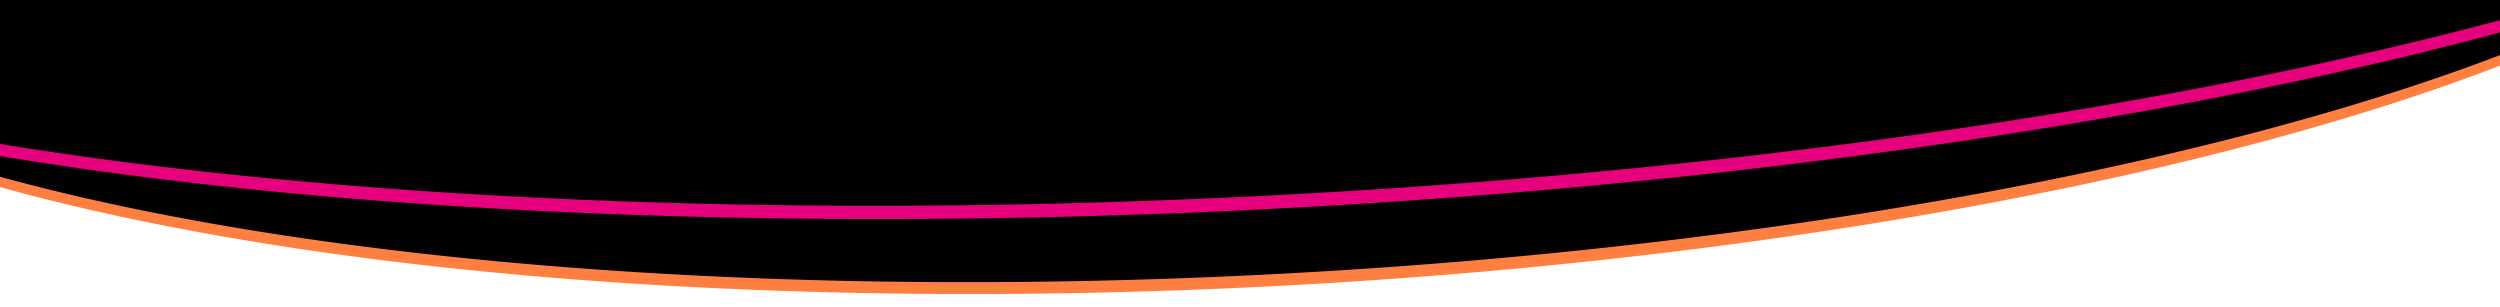
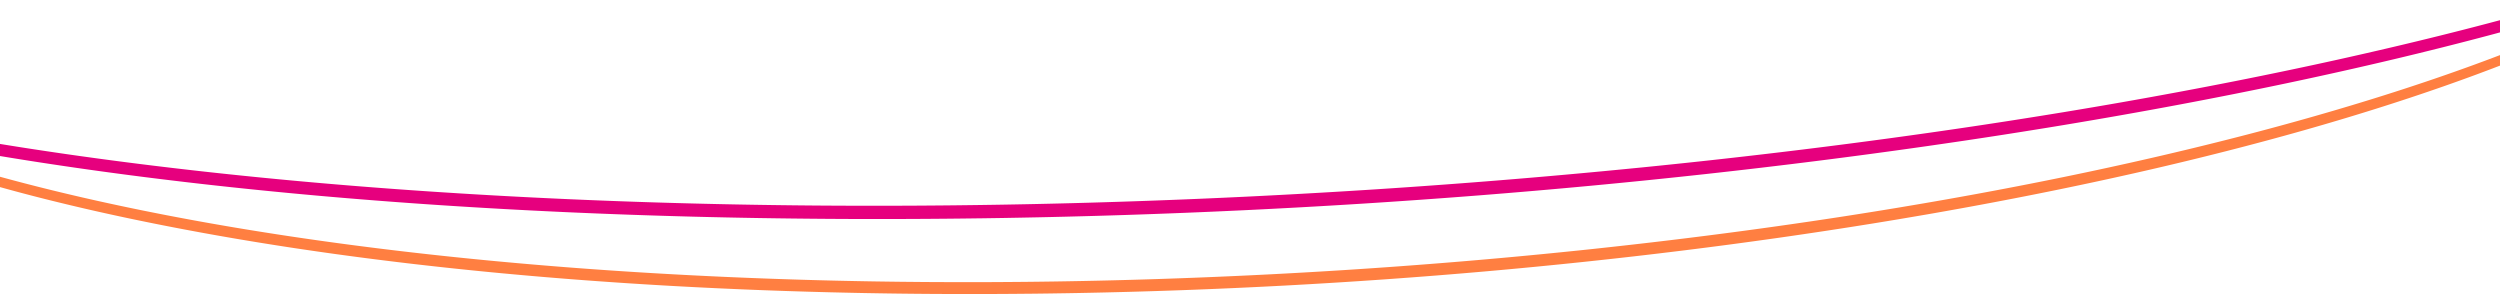
<svg xmlns="http://www.w3.org/2000/svg" data-name="Graphics" width="1440" height="177" viewBox="0 0 1440 177">
-   <path d="M-6 103s128 30 183 38 178 19 178 19l129 5 123 2 143-7 141-10 150-18 122-22 139-31 97-31 43-14V0H-4.775z" />
  <path d="M1641.929-125.9l-.01.093q-.161 1.437-.382 2.884l-.013.082q-.225 1.458-.511 2.923l-.014.068q-.294 1.488-.651 2.985-.471 1.965-1.052 3.93l-.029.095q-.565 1.906-1.234 3.811c-.028.083-.059.165-.088.248q-.633 1.791-1.36 3.583l-.056.14-.158.382q-.671 1.63-1.419 3.26l-.17.37c-.08.174-.163.348-.245.522-.451.96-.925 1.919-1.414 2.879l-.324.629-.362.687c-.417.788-.851 1.576-1.294 2.364-.039.068-.076.136-.115.2q-.236.416-.475.83t-.486.83l-.056.094q-.489.83-1 1.659-.242.395-.489.789-.268.429-.542.857t-.553.857q-.279.429-.563.858t-.574.858q-.291.431-.586.86t-.6.86q-.3.429-.607.86t-.619.861q-.312.431-.629.862t-.641.862q-.323.432-.651.863t-.663.864q-.333.432-.673.864t-.685.865c-.231.289-.462.577-.7.866s-.47.577-.708.866-.477.577-.718.866-.485.578-.73.867-.492.579-.741.868-.5.579-.752.868-.507.579-.764.869-.515.579-.775.869-.536.595-.807.893-.544.595-.819.893-.553.6-.832.894-.56.6-.843.894q-.45.474-.906.948t-.919.947q-.464.474-.933.948t-.946.949q-.477.475-.96.949t-.974.95q-.49.475-.988.95t-1 .951q-.5.476-1.015.951t-1.028.952l-1.043.952q-.524.477-1.056.952-.532.477-1.07.953t-1.084.953q-.546.477-1.1.954t-1.112.954q-.56.477-1.126.954t-1.139.955q-.574.477-1.154.954t-1.168.956q-.588.477-1.182.955t-1.2.956q-.6.479-1.21.956t-1.224.956q-.674.524-1.353 1.045t-1.37 1.045q-.69.522-1.387 1.045t-1.4 1.045q-.729.54-1.465 1.078t-1.483 1.078q-.745.54-1.5 1.078t-1.519 1.079q-.764.539-1.537 1.078t-1.555 1.079q-.783.54-1.574 1.078t-1.592 1.079q-.8.54-1.61 1.079t-1.628 1.079q-.819.539-1.647 1.078t-1.665 1.079q-.837.54-1.683 1.079t-1.7 1.078q-.856.54-1.721 1.079t-1.731 1.086q-.874.54-1.757 1.078t-1.776 1.078q-.893.54-1.794 1.078t-1.813 1.077q-1.053.624-2.118 1.245t-2.142 1.244q-1.079.623-2.168 1.244c-.432.247-.869.493-1.3.739q-1.067.6-2.142 1.207l-1 .561q-1.133.631-2.279 1.262c-.129.072-.26.143-.39.214q-2.136 1.173-4.307 2.343-1.021.55-2.053 1.1-2.67 1.419-5.395 2.836l-1.448.748q-3.043 1.569-6.157 3.131l-.927.463q-3.36 1.677-6.8 3.348l-.558.27q-3.57 1.727-7.229 3.445l-.968.453q-1.446.676-2.9 1.35l-1.329.614q-1.479.68-2.971 1.358l-1.092.5-.427.192q-1.6.722-3.207 1.441l-2.4 1.066-1.336.59q-1.474.649-2.96 1.3l-.112.049q-1.731.753-3.477 1.5-1.788.769-3.594 1.535t-3.634 1.532q-1.827.766-3.674 1.53t-3.714 1.527q-1.868.764-3.754 1.524t-3.794 1.521q-1.908.76-3.834 1.518t-3.875 1.515q-1.948.758-3.914 1.512-2.6 1-5.219 1.987t-5.288 1.98q-2.664.99-5.358 1.975t-5.426 1.968q-2.8 1.005-5.624 2.006t-5.695 2q-2.868 1-5.768 1.992t-5.839 1.984q-2.94.99-5.911 1.976t-5.981 1.967q-3.012.982-6.053 1.96t-6.124 1.95q-4.734 1.5-9.54 2.977t-9.706 2.955q-4.9 1.473-9.87 2.932t-10.033 2.907q-5.513 1.578-11.107 3.137t-11.3 3.105q-5.7 1.546-11.486 3.073T1288.562 79q-23.625 6.069-48.492 11.793-25.059 5.767-51.284 11.156-26.258 5.394-53.58 10.379l-.556.1q-6.363 1.159-12.782 2.294l-1.747.309q-5.8 1.023-11.645 2.026-5.465.939-10.962 1.856c-1.462.245-2.914.5-4.38.739q-7.272 1.207-14.592 2.382-8.94 1.435-17.966 2.825-9.073 1.4-18.232 2.748t-18.426 2.658q-9.267 1.306-18.61 2.566-5.378.725-10.78 1.433t-10.836 1.4q-5.435.693-10.891 1.37t-10.943 1.337q-5.487.662-10.995 1.305t-11.043 1.272q-5.535.629-11.09 1.239t-11.136 1.213q-4.676.5-9.364.984t-9.394.959q-4.7.474-9.422.935t-9.448.911q-3.99.378-7.987.749t-8 .731q-4.007.36-8.021.713t-8.037.695q-4.024.344-8.053.678t-8.068.659q-4.038.326-8.082.641t-8.1.623l-8.022.6q-4.014.3-8.035.58-4.02.285-8.045.562t-8.056.544q-3.191.212-6.382.418t-6.388.406q-3.2.2-6.393.394t-6.4.383q-3.2.189-6.4.371t-6.406.36q-3.206.177-6.411.348t-6.413.336q-3.208.165-6.417.324t-6.419.313q-3.21.153-6.421.3t-6.424.289q-3.211.141-6.424.277t-6.426.265q-3.213.129-6.427.253t-6.427.241q-2.907.107-5.815.208t-5.815.2q-2.907.1-5.814.189t-5.813.178q-2.679.08-5.359.156t-5.357.147q-2.679.072-5.356.139t-5.354.13q-2.677.063-5.353.122t-5.351.114l-4.322.085q-3.8.072-7.61.137l-4.105.068-3.56.053q-6.481.093-12.964.165l-3.287.034q-7.77.075-15.543.116l-1.288.007q-8.594.04-17.186.037h-.586q-8.388-.006-16.738-.053h-.896q-7.788-.045-15.539-.13l-2.629-.029h-.373q-6.59-.077-13.15-.181h-.226q-2.287-.036-4.572-.076l-2.024-.036q-3.924-.07-7.834-.15l-3.825-.08q-2.276-.049-4.55-.1t-4.543-.109q-2.269-.056-4.537-.115t-4.531-.121q-2.264-.062-4.524-.128t-4.518-.134q-2.243-.068-4.483-.14t-4.477-.146q-2.236-.075-4.471-.152t-4.463-.159q-2.028-.074-4.054-.15t-4.048-.156q-2.022-.078-4.042-.16l-4.035-.166q-2.016-.084-4.03-.171l-4.022-.176-4.017-.182q-2.005-.091-4.009-.187t-4-.192l-4-.2-3.989-.2-3.983-.208q-1.989-.105-3.975-.213t-3.967-.218q-1.983-.109-3.961-.223t-3.953-.228q-1.974-.115-3.946-.234t-3.938-.238l-3.93-.244q-1.962-.123-3.922-.249t-3.915-.254q-1.954-.127-3.907-.259t-3.9-.264q-1.947-.133-3.89-.27-1.908-.133-3.814-.269t-3.806-.275q-1.9-.138-3.8-.279l-3.79-.284-3.592-.275q-1.792-.138-3.585-.279-1.79-.14-3.577-.283t-3.569-.288q-1.782-.144-3.562-.292l-3.554-.3-3.546-.3q-1.77-.151-3.537-.305t-3.53-.309l-3.522-.314q-1.76-.157-3.514-.318l-3.5-.322-3.5-.327-3.489-.331-3.48-.335-3.472-.34-3.463-.343-3.455-.348-3.446-.353-3.437-.356-3.429-.361q-1.711-.181-3.42-.365t-3.41-.369q-1.7-.185-3.4-.373l-3.393-.377-3.383-.382-3.375-.385-3.365-.39-3.228-.379-3.219-.383-3.211-.386-3.2-.39-3.19-.394-3.181-.4-3.173-.4q-1.584-.2-3.163-.405-1.579-.2-3.155-.408l-3.145-.412-3.137-.416-3.127-.42-3.118-.424q-1.557-.211-3.109-.427t-3.1-.43q-1.547-.216-3.09-.435t-3.08-.438q-1.539-.219-3.072-.441l-3.062-.445-3.052-.449q-1.524-.225-3.043-.453t-3.033-.456q-1.514-.228-3.023-.459l-3.014-.463-3-.467q-1.5-.234-2.994-.47l-2.985-.473-2.974-.478q-1.478-.237-2.952-.478l-2.942-.482q-1.469-.242-2.932-.486l-2.923-.488-2.893-.489-2.884-.493-2.873-.5q-1.434-.248-2.864-.5t-2.853-.5q-1.425-.252-2.844-.506t-2.833-.509l-2.824-.512-2.813-.515-2.8-.519-1.929-.361q-3.335-.626-6.65-1.259l-2.53-.487-2.441-.475q-5.093-1-10.138-2.014l-1.073-.217-1.231-.251q-6.033-1.231-11.993-2.5l-.163-.035-.427-.091q-6.465-1.379-12.838-2.8-4.294-.959-8.517-1.93l-.382-.089q-4.087-.942-8.11-1.9l-.416-.1q-4.1-.974-8.128-1.961l-.054-.013-.154-.038q-3.976-.974-7.884-1.961l-.566-.144q-3.764-.951-7.465-1.915l-.61-.159q-3.773-.984-7.483-1.98l-.143-.038-.333-.09q-3.65-.981-7.234-1.974l-.7-.194q-3.5-.97-6.943-1.953l-.636-.181q-3.577-1.023-7.093-2.058h-.006l-.447-.133q-3.453-1.017-6.843-2.046l-.6-.183q-3.345-1.017-6.629-2.044l-.561-.176q-3.335-1.043-6.593-2.091l-.433-.139q-3.385-1.093-6.706-2.2l-.1-.032-.044-.015q-3.352-1.116-6.638-2.244l-.288-.1q-3.21-1.1-6.355-2.216l-.318-.113q-3.153-1.118-6.242-2.245l-.24-.088q-3-1.1-5.946-2.206l-.168-.063q-2.992-1.127-5.922-2.264l-.024-.009-.052-.021q-2.886-1.121-5.707-2.249l-.21-.084q-2.763-1.107-5.465-2.221l-.344-.142q-2.647-1.094-5.235-2.194l-.426-.181q-2.556-1.091-5.055-2.187l-.452-.2q-2.472-1.087-4.893-2.187l-.48-.217q-2.4-1.092-4.754-2.191l-.471-.221q-2.346-1.1-4.638-2.207l-.444-.215q-2.3-1.111-4.534-2.229l-.414-.207q-2.261-1.131-4.464-2.269l-.352-.182q-2.238-1.158-4.42-2.322l-.082-.044-.046-.025q-2.184-1.167-4.306-2.341l-.362-.2q-2.1-1.166-4.15-2.336l-.292-.168q-2.076-1.19-4.095-2.386l-.065-.039q-2.034-1.206-4.006-2.419l-.277-.17q-1.866-1.149-3.678-2.3l-.2-.131q-1.776-1.132-3.5-2.27l-.229-.151q-1.743-1.152-3.433-2.308l-.278-.191q-1.615-1.108-3.182-2.221l-.314-.223q-1.647-1.173-3.241-2.349l-.145-.108q-1.554-1.151-3.056-2.3l-.338-.261q-1.413-1.089-2.781-2.181l-.383-.306q-1.355-1.088-2.666-2.179l-.335-.278q-1.368-1.145-2.689-2.292l-.169-.145q-1.376-1.2-2.7-2.4l-.22-.2q-1.239-1.13-2.432-2.263l-.3-.284q-1.167-1.113-2.289-2.23l-.261-.259q-1.114-1.115-2.184-2.232l-.324-.35q-1.053-1.105-2.063-2.215l-.31-.341q-1-1.109-1.966-2.222l-.323-.376q-.96-1.119-1.879-2.24l-.262-.325c-.605-.744-1.2-1.489-1.775-2.234l-.031-.042a112.15 112.15 0 01-1.67-2.224l-.226-.307q-.78-1.072-1.519-2.146a54.111 54.111 0 00-.278-.4q-.726-1.062-1.414-2.125l-.242-.377a99.817 99.817 0 01-1.36-2.181c-.061-.1-.119-.2-.179-.3q-.573-.957-1.115-1.915-.177-.312-.351-.625a88.013 88.013 0 01-1.089-2.012c-.034-.065-.07-.13-.1-.195a86.62 86.62 0 01-1.419-2.872q-.382-.81-.744-1.62l-.3-.67a80.06 80.06 0 01-.928-2.213 5.002 5.002 0 01-.1-.273 74.216 74.216 0 01-.998-2.672q-.292-.828-.563-1.656c-.07-.212-.142-.424-.209-.637q-.352-1.11-.668-2.221c-.032-.112-.06-.225-.091-.337q-.278-1-.524-2c-.035-.142-.07-.283-.1-.425q-.258-1.081-.483-2.164l-.072-.36c-.152-.757-.3-1.514-.42-2.271l.838 5.046q.12.727.257 1.456c.052.278.11.556.166.835l.072.36.052.262q.153.73.322 1.459c.036.154.076.308.112.461l.1.429c.046.191.09.381.139.572.122.481.255.963.387 1.444.032.113.059.225.091.337l.022.081q.262.933.554 1.865c.03.1.065.2.1.3.067.211.138.422.207.633l.3.937c.084.247.176.494.263.74s.164.468.249.7c.052.143.1.286.152.429.193.522.4 1.043.6 1.565.035.089.067.178.1.267l.016.041q.373.939.776 1.876l.138.313.3.68c.131.295.257.59.392.885.115.249.237.5.354.748s.225.478.34.717c.066.139.129.277.2.416q.423.864.869 1.729l.015.028c.036.07.075.139.111.209.259.5.521 1 .792 1.493.095.175.2.349.292.524.117.212.236.424.355.636.108.191.211.382.32.573.259.451.526.9.794 1.352.061.1.119.205.18.308l.044.074q.421.7.859 1.4c.15.241.306.482.46.723l.241.38c.065.1.126.2.191.3q.455.7.925 1.4l.3.44.279.408c.127.185.251.371.38.556q.487.7.993 1.4l.149.2c.073.1.149.2.223.3.217.3.433.6.655.9q.5.675 1.019 1.349l.026.057.011.015q.54.7 1.1 1.406c.22.278.446.555.669.832.057.07.11.141.167.211.031.039.064.077.1.115.067.083.132.166.2.249q.574.705 1.166 1.408c.169.2.344.4.515.6l.323.378c.122.142.241.284.364.426q.61.7 1.237 1.408c.12.135.244.27.365.4.1.116.209.231.314.347.172.191.342.382.517.572q.606.663 1.227 1.324l.321.338.323.339c.206.216.408.432.616.647q.638.663 1.292 1.325l.281.281.261.262.591.592q.573.567 1.157 1.135l.545.523c.1.094.194.188.292.281.115.11.228.221.344.33q.6.569 1.205 1.135c.293.274.591.546.888.819.074.068.146.136.22.2l.122.113q.621.567 1.254 1.134t1.279 1.135l.044.038.17.148q.541.474 1.089.948.659.567 1.328 1.133c.09.077.183.153.274.23l.333.279.746.625q.683.567 1.378 1.133l.545.439.382.309.476.384q.71.567 1.429 1.132c.292.23.589.459.885.689.109.084.216.169.326.253l.243.19q.733.565 1.48 1.131l1.342 1.008.14.105.023.017q.721.537 1.454 1.074t1.477 1.073l.286.2.322.23c.3.213.594.426.893.638q.757.537 1.525 1.072l.763.528.275.191.349.241q.7.48 1.405.959t1.425.959l.257.17.224.149c.321.213.64.426.963.639q.728.479 1.464.957c.359.234.723.467 1.086.7l.189.123.208.134q.746.477 1.5.955t1.522.955l.453.281.126.08.151.091c.27.168.539.336.811.5q.777.477 1.562.953t1.581.953l.051.031.067.039q.738.441 1.483.882.806.476 1.62.951c.33.192.663.384 1 .576l.284.165.361.209q.827.474 1.661.949t1.681.948l.459.255.347.193c.3.166.595.333.9.5q.855.473 1.721.946.844.46 1.7.921l.124.066q.837.452 1.683.9t1.683.891l1.052.549.359.188.291.152q.856.445 1.72.888t1.739.888l.708.356.422.213.522.264q.831.417 1.669.832t1.685.831l.648.317.453.221.6.293 1.718.829q.864.414 1.735.827l.584.276.464.219.7.332q.88.414 1.768.826t1.785.824l.5.231.474.217.823.376q.906.411 1.819.822t1.835.821l.412.182.469.208.971.429q.932.41 1.87.818t1.886.817l.321.138.418.179 1.165.5q.957.408 1.921.814t1.938.813l.219.091.332.138 1.4.582q.983.407 1.972.81t1.99.809l.1.042.211.085q.843.341 1.691.68 1.008.4 2.024.8l2 .788.055.021q.943.371 1.894.739t1.923.742l1.938.741.176.066.17.064q.8.306 1.607.609.975.368 1.955.733l1.97.732.406.149.108.041.142.051 1.329.489 2 .728q1 .364 2.015.728l.895.32.31.11.825.3q1.02.363 2.045.724t2.061.723l1.428.5.284.1.363.126q1.043.36 2.091.719t2.106.718q1.032.35 2.071.7l.155.052q1.014.341 2.032.68 1.073.357 2.152.713l2.168.711.339.11.447.145 1.4.454 2.2.708q1.1.353 2.214.705l.76.241.569.179.9.284q1.119.352 2.245.7t2.26.7c.4.125.809.249 1.214.373l.6.185.458.141 2.291.7q1.149.352 2.307.695.888.267 1.782.532l.458.137q1.116.331 2.24.662l2.262.663 2.276.66.32.093.617.177 1.328.382q1.135.326 2.278.649t2.294.648l1.049.294.7.195.56.157 2.322.644q1.164.322 2.335.642l2 .546.506.137 2.206.6 2.379.636q1.194.318 2.394.634l.473.124.635.167 1.3.341q1.207.316 2.422.63t2.437.629l1.3.33.558.143.6.153 2.465.624 2.48.622 2.331.579.224.055 2.448.6q1.258.309 2.523.615t2.538.614l.6.142.444.107 1.512.362q1.281.3 2.567.608t2.581.607l1.418.33.4.094.775.18 1.92.444 1.929.442 1.935.44 1.944.44.686.154.686.154.686.154.688.154q1.3.291 2.612.58t2.622.577l2.634.574 2.21.477.606.131 2.483.531 2.665.565 2.676.561 2.687.559 1.465.3q1.148.237 2.3.471l1.64.335q1.358.276 2.719.549t2.729.546q1.367.273 2.739.543l.308.061q2.476.489 4.968.97l.234.046 2.77.533 2.781.53.85.161c112.8 21.385 244.333 33.666 385.875 36.594.232 0 .464.011.7.015q2.277.048 4.557.092l2.536.047q3.4.061 6.8.118 2.184.036 4.371.069 2.289.035 4.579.065 2.107.029 4.216.054l2.992.034 1.965.022 4.594.046q2.294.022 4.6.038 2.188.018 4.38.031h.879l3.951.022q2.306.012 4.612.02t4.616.012h10.311q2.58 0 5.163-.01 2.583-.006 5.167-.018h.686l1.243-.007q1.692-.007 3.385-.017 2.658-.015 5.318-.035t5.322-.044l1.537-.016 3.277-.032h.512q2.664-.029 5.329-.061t5.333-.07l1.77-.026q3.837-.056 7.672-.12l1.232-.02q2.67-.045 5.341-.095l1.049-.02c157.613-2.952 313.832-16.869 456.938-40.009l.065-.011q7.284-1.176 14.506-2.383c1.475-.247 2.94-.5 4.412-.749q5.48-.924 10.931-1.862c.43-.075.865-.146 1.3-.221q5.192-.9 10.338-1.817l1.738-.309q6.417-1.143 12.772-2.308l.244-.044.314-.058c139.712-25.64 256.63-58.969 343.356-97.037l.075-.033.034-.015q1.5-.657 2.979-1.316l.5-.22c.266-.117.527-.236.792-.354.81-.361 1.621-.723 2.426-1.085l.253-.113q1.53-.688 3.042-1.379l1.4-.64c.76-.348 1.522-.7 2.277-1.045l.731-.34 1.307-.608c.42-.2.843-.391 1.261-.587.557-.26 1.108-.522 1.662-.783.245-.115.495-.23.739-.346l.218-.105.642-.3q1.326-.63 2.641-1.26t2.614-1.26l1.333-.65.552-.269.7-.343q1.287-.63 2.563-1.263t2.536-1.263l1-.5.926-.467.585-.294q1.248-.633 2.485-1.266t2.459-1.267l.624-.325q.726-.376 1.448-.754l.361-.188q1.191-.63 2.386-1.266t2.381-1.269l.241-.13q1.034-.554 2.056-1.108l.058-.032q1.171-.635 2.33-1.27.958-.526 1.908-1.053 1.851-1.024 3.666-2.051c.421-.237.843-.474 1.26-.712l.9-.511c43.728-24.945 73.822-50.841 89.759-76.995l.042-.069q.263-.431.52-.862.223-.373.442-.746.579-.989 1.132-1.975c.117-.208.233-.417.348-.625q.225-.408.445-.816t.435-.815l.064-.121q.35-.666.688-1.331l.09-.176q.206-.407.407-.813t.4-.813c.13-.27.259-.541.387-.811l.133-.285c.139-.3.278-.6.414-.9l.2-.438a94.065 94.065 0 001.221-2.846l.216-.531.264-.663c.106-.269.21-.537.312-.806s.2-.536.3-.8.2-.536.293-.8c.064-.177.126-.354.188-.53l.089-.251.008-.022a127.731 127.731 0 00.54-1.6 74.43 74.43 0 00.504-1.6c.062-.2.122-.408.182-.613l.029-.1.027-.09q.117-.4.229-.8t.212-.769l.2-.769a107.707 107.707 0 00.382-1.534l.006-.028.007-.028.007-.028.006-.028q.093-.39.18-.779t.172-.777a106.737 106.737 0 00.274-1.341l.009-.04.005-.029.028-.138.144-.772q.071-.385.137-.769c.043-.257.086-.513.127-.769.027-.166.052-.332.077-.5l.008-.046v-.036l.029-.186q.057-.382.11-.764t.1-.763q.05-.381.094-.761l.048-.437.007-.047v-.041l.026-.234q.036-.337.069-.675a76.676 76.676 0 00.117-1.346c.017-.224.034-.447.049-.67l.338-4.975q-.085 1.44-.247 2.894z" fill="#ff7f41" />
  <path d="M1779.714-182.833v.044a67.701 67.701 0 01-.292 2.161q-.127.844-.279 1.69l-.039.218-.037.195q-.141.771-.3 1.542a64.208 64.208 0 01-.408 1.816c-.043.179-.085.358-.13.537q-.072.294-.149.588c-.05.2-.1.394-.154.591-.042.155-.082.311-.125.466q-.112.413-.23.824t-.242.826a65.043 65.043 0 01-.517 1.654 66.842 66.842 0 01-.561 1.658c-.097.277-.2.554-.3.831s-.209.567-.316.851a82.499 82.499 0 01-1.02 2.561 91.978 91.978 0 01-.761 1.761 85.823 85.823 0 01-2.127 4.423 96.26 96.26 0 01-1.431 2.668l-.5.891a104.344 104.344 0 01-1.045 1.786c-.179.298-.359.6-.542.895s-.368.6-.556.9-.377.6-.568.9-.386.6-.582.9-.395.6-.6.9-.4.6-.608.9-.413.6-.623.9-.421.6-.635.9-.431.6-.649.9-.44.6-.663.9l-.676.905c-.228.305-.47.62-.708.931s-.48.62-.723.931-.489.621-.737.932-.5.622-.751.933q-.4.5-.811.989t-.827.99q-.418.5-.844.992t-.86.992q-.435.5-.877.993t-.893 1q-.45.5-.909 1t-.926 1q-.468.5-.943 1t-.959 1q-.485.5-.976 1t-.993 1q-.5.5-1.009 1t-1.027 1q-.517.5-1.043 1t-1.061 1q-.534.5-1.077 1t-1.095 1.01l-1.112 1.007q-.56.507-1.128 1.008-.569.506-1.146 1.009t-1.163 1.01q-.585.505-1.18 1.011t-1.2 1.012q-.66.552-1.328 1.105t-1.348 1.107q-.679.553-1.369 1.108t-1.39 1.108q-.723.572-1.455 1.144t-1.477 1.144q-.744.573-1.5 1.146t-1.522 1.146q-.766.575-1.544 1.147t-1.567 1.149q-.789.575-1.589 1.148t-1.612 1.15q-.812.576-1.635 1.151t-1.657 1.151q-.835.576-1.68 1.152t-1.7 1.152q-.858.578-1.726 1.153t-1.749 1.155q-.88.576-1.772 1.154t-1.795 1.155q-.9.577-1.818 1.156t-1.841 1.156q-.927.579-1.865 1.157t-1.888 1.157q-1.1.669-2.21 1.338t-2.242 1.338q-1.13.671-2.273 1.339t-2.3 1.339q-1.181.681-2.374 1.362t-2.407 1.362q-1.212.681-2.439 1.362t-2.472 1.363q-1.245.682-2.505 1.363t-2.537 1.363q-1.278.682-2.57 1.364t-2.6 1.363q-1.311.683-2.636 1.364T1662-68.167q-1.344.683-2.7 1.364t-2.736 1.364q-1.2.594-2.414 1.188l-.7.342q-1.162.568-2.334 1.135-.936.453-1.881.905l-1.08.519c-.476.228-.957.455-1.436.683l-2.165 1.024-1.859.871q-1.125.525-2.259 1.05l-1.622.75q-1.348.62-2.711 1.239l-1.261.575q-2.178.987-4.386 1.97c-.458.2-.92.407-1.38.611q-1.511.67-3.034 1.338-1.022.449-2.05.895-1.11.483-2.228.965c-.854.369-1.707.738-2.569 1.106q-1.973.843-3.967 1.685t-4.019 1.683q-2.025.841-4.072 1.682t-4.124 1.68q-2.076.84-4.176 1.678t-4.228 1.677q-2.13.839-4.281 1.675t-4.334 1.673q-2.181.837-4.385 1.671-2.91 1.1-5.859 2.2t-5.951 2.194q-3 1.1-6.041 2.189t-6.132 2.185q-3.165 1.117-6.369 2.231t-6.465 2.224q-3.259 1.113-6.559 2.22t-6.655 2.213q-3.354 1.105-6.75 2.206t-6.845 2.2q-3.448 1.1-6.939 2.193t-7.035 2.185q-5.444 1.677-10.985 3.341t-11.21 3.319q-5.667 1.658-11.428 3.3-5.778 1.647-11.649 3.279-6.41 1.782-12.93 3.544-6.538 1.768-13.187 3.516-6.668 1.752-13.444 3.485-6.8 1.737-13.7 3.453-27.788 6.907-57.262 13.457-29.755 6.609-61.106 12.817-31.62 6.258-64.725 12.071-16.624 2.918-33.588 5.715l-.152.025c-4.26.7-8.552 1.393-12.843 2.084q-5.362.863-10.752 1.71c-2.729.431-5.454.862-8.195 1.288q-7.285 1.131-14.61 2.241-3.077.465-6.168.924-4.939.738-9.9 1.463-7.105 1.041-14.255 2.062l-2.3.327q-10.86 1.539-21.823 3.031-11.3 1.536-22.709 3.017-6.568.854-13.17 1.688t-13.249 1.652q-6.648.818-13.326 1.616t-13.4 1.58q-6.721.782-13.472 1.543t-13.541 1.507q-6.79.744-13.609 1.468t-13.672 1.43q-5.743.592-11.5 1.169T934.6 97.534q-5.784.564-11.585 1.113t-11.623 1.085q-4.908.452-9.828.893t-9.853.873q-4.933.432-9.877.853t-9.9.831q-4.956.411-9.922.812t-9.942.79q-4.977.39-9.962.77t-9.98.748q-4.944.364-9.894.72t-9.91.7q-4.959.345-9.925.678t-9.939.657q-3.936.255-7.876.5t-7.883.491q-3.944.242-7.891.478t-7.9.464q-3.95.23-7.9.451t-7.909.438q-3.955.215-7.914.423t-7.918.41l-7.922.4q-3.962.2-7.926.383-3.963.188-7.928.368t-7.931.356q-3.966.174-7.932.341t-7.934.327q-3.967.16-7.934.313t-7.935.3q-3.59.132-7.179.259t-7.177.247q-3.59.12-7.177.236t-7.175.224l-6.613.2q-3.305.1-6.612.186-3.3.091-6.609.177t-6.606.167q-3.3.081-6.6.157t-6.6.148q-3.3.07-6.6.137t-6.593.127q-2.308.043-4.614.083l-2.774.048q-2.894.049-5.786.094-3.087.049-6.174.092-7.37.1-14.74.184l-4.761.049q-9.488.09-18.978.143l-1.11.006h-.33q-10.463.051-20.922.053h-1.211q-4.524 0-9.036-.011l-2.041-.006q-4.173-.01-8.335-.03l-3.492-.019q-2.28-.012-4.555-.028l-3.155-.021q-2.825-.021-5.645-.046t-5.637-.053q-2.817-.029-5.63-.061t-5.622-.069q-2.808-.036-5.613-.076t-5.606-.084q-2.8-.043-5.6-.091t-5.589-.1q-2.792-.051-5.58-.106t-5.57-.114q-2.784-.059-5.562-.121t-5.552-.129q-2.773-.066-5.543-.137t-5.533-.144q-2.747-.072-5.49-.15t-5.48-.158q-2.736-.081-5.469-.165t-5.46-.173q-2.48-.081-4.957-.164t-4.949-.17q-2.472-.085-4.939-.175l-4.931-.182-4.921-.188-4.912-.194-4.9-.2q-2.448-.1-4.892-.207t-4.882-.212q-2.439-.108-4.873-.218t-4.862-.224q-2.429-.114-4.852-.231t-4.842-.236q-2.418-.12-4.831-.242l-4.821-.248q-2.406-.126-4.809-.255t-4.8-.26q-2.4-.13-4.788-.266t-4.777-.272q-2.385-.138-4.765-.278t-4.754-.284q-2.373-.142-4.742-.289l-4.731-.3-4.719-.3q-2.315-.148-4.624-.3t-4.612-.307l-4.6-.313-4.589-.319q-2.176-.153-4.348-.308t-4.337-.313q-2.165-.157-4.326-.318l-4.315-.323-4.3-.328q-2.148-.165-4.293-.333l-4.281-.338-4.27-.343q-2.131-.172-4.258-.348l-4.246-.353q-2.121-.177-4.235-.358l-4.223-.362-4.212-.368q-2.1-.184-4.2-.372t-4.187-.378q-2.089-.189-4.175-.382t-4.162-.387q-2.079-.195-4.151-.392t-4.138-.4l-4.125-.4q-2.059-.2-4.113-.406-2.052-.2-4.1-.411t-4.087-.415l-4.075-.421-4.061-.425q-2.028-.213-4.049-.43-2.02-.216-4.035-.434l-4.023-.439-3.856-.427-3.844-.431q-1.918-.216-3.832-.435l-3.819-.44-3.8-.443-3.791-.448q-1.891-.225-3.778-.452t-3.772-.454q-1.88-.228-3.753-.46l-3.74-.464q-1.866-.233-3.727-.468l-3.714-.473q-1.852-.237-3.7-.477t-3.688-.48l-3.678-.485q-1.833-.243-3.662-.489l-3.648-.493-3.635-.5q-1.814-.249-3.622-.5t-3.609-.5l-3.594-.509-3.582-.512-3.568-.517-3.554-.521-3.54-.524-3.527-.529-3.513-.532-3.5-.536-3.47-.538q-1.731-.27-3.457-.542t-3.439-.548q-1.716-.273-3.428-.549t-3.393-.549q-1.692-.275-3.379-.553t-3.365-.556q-1.678-.279-3.351-.56t-3.338-.564q-1.664-.282-3.323-.567t-3.309-.571l-3.3-.574q-1.65-.287-3.281-.578-1.637-.29-3.266-.582t-3.253-.585q-1.621-.293-3.238-.588l-3.224-.592q-1.608-.3-3.209-.595t-3.2-.6l-3.18-.6q-1.587-.3-3.167-.606-1.578-.3-3.151-.609t-3.138-.612l-3.122-.616q-1.558-.308-3.108-.619-1.551-.309-3.094-.622l-.431-.088q-2.316-.468-4.619-.942l-1.093-.224-1.149-.238q-3.042-.632-6.065-1.268l-.979-.207q-3.55-.753-7.072-1.515-4.484-.972-8.893-1.957l-.061-.014q-4.349-.971-8.623-1.954l-.149-.034q-4.231-.974-8.389-1.959l-.263-.061q-4.1-.972-8.13-1.955l-.37-.09q-3.975-.97-7.881-1.951l-.463-.116q-3.862-.971-7.656-1.951l-.531-.137q-3.767-.976-7.468-1.961l-.549-.146q-3.69-.984-7.315-1.978l-.539-.147q-3.633-1-7.2-2l-.492-.138q-3.573-1.011-7.079-2.03l-.48-.139q-3.49-1.017-6.913-2.042l-.528-.158q-3.406-1.021-6.749-2.053l-.545-.168q-3.332-1.03-6.6-2.069l-.532-.17q-3.276-1.043-6.489-2.095l-.463-.152q-3.234-1.062-6.4-2.131l-.4-.137q-3.187-1.078-6.31-2.165l-.354-.123q-3.024-1.054-5.985-2.116l-.218-.078q-2.98-1.07-5.9-2.147l-.145-.053q-2.894-1.07-5.724-2.147l-.367-.139q-2.755-1.05-5.45-2.106l-.485-.19q-2.686-1.054-5.315-2.117l-.442-.179q-2.55-1.033-5.045-2.072l-.425-.176q-2.536-1.059-5.014-2.124l-.566-.243q-2.482-1.071-4.911-2.146l-.306-.137q-2.374-1.054-4.692-2.116l-.482-.22q-2.346-1.075-4.635-2.158l-.456-.216q-2.307-1.1-4.559-2.194l-.1-.049-.076-.038q-2.262-1.107-4.465-2.22l-.4-.2q-2.185-1.106-4.314-2.218l-.348-.182q-2.11-1.114-4.171-2.228l-.207-.111q-2.1-1.135-4.133-2.276l-.376-.211q-1.957-1.1-3.863-2.2l-.288-.167q-1.925-1.119-3.792-2.24l-.1-.064q-1.823-1.1-3.589-2.2l-.352-.219q-1.672-1.044-3.3-2.092l-.353-.227q-1.694-1.1-3.338-2.2l-.123-.082q-1.67-1.12-3.285-2.244l-.327-.229q-1.5-1.043-2.943-2.089l-.366-.265q-1.494-1.083-2.94-2.171l-.165-.123q-1.509-1.137-2.965-2.279l-.256-.2q-1.37-1.077-2.693-2.158c-.106-.086-.21-.173-.315-.26q-1.29-1.059-2.536-2.121l-.343-.3q-1.232-1.056-2.418-2.114l-.315-.283q-1.184-1.062-2.323-2.126l-.3-.284q-1.134-1.066-2.224-2.134l-.281-.278q-1.086-1.071-2.128-2.144l-.265-.275q-1.035-1.074-2.027-2.149l-.253-.277q-.984-1.075-1.924-2.152c-.085-.1-.168-.193-.252-.29q-.887-1.021-1.734-2.046l-.234-.286q-.865-1.053-1.69-2.109c-.058-.073-.113-.147-.17-.221q-.761-.98-1.484-1.961c-.078-.107-.159-.213-.237-.32q-.736-1.005-1.432-2.013l-.331-.48a88.8 88.8 0 01-1.462-2.199q-.631-.981-1.226-1.965c-.1-.157-.191-.313-.284-.47q-.6-1.011-1.173-2.022l-.221-.4q-.509-.918-.986-1.836c-.061-.117-.124-.234-.184-.351q-.522-1.015-1-2.031l-.227-.481a75.035 75.035 0 01-.932-2.064l-.066-.159a71.286 71.286 0 01-.809-1.974c-.057-.146-.116-.292-.172-.438a69.369 69.369 0 01-.793-2.155c-.026-.074-.048-.147-.073-.221q-.33-.959-.627-1.919a45.376 45.376 0 01-.2-.665q-.231-.775-.442-1.55c-.059-.217-.12-.434-.176-.651q-.263-1.005-.492-2.009l-.044-.194q-.255-1.145-.467-2.289l1 5.462.2 1.043q.1.521.219 1.044l.051.222.045.2c.047.208.093.415.142.623q.123.523.256 1.046c.031.119.066.239.1.358.057.219.117.438.177.657.072.266.139.531.215.8s.153.51.229.765l.2.675c.038.126.073.251.112.376.163.515.336 1.03.512 1.545.028.08.052.161.08.241l.011.032q.315.912.66 1.822c.04.106.084.212.124.318.057.148.116.3.174.445.093.237.182.474.278.711.172.426.351.852.532 1.278l.068.163.014.034q.318.74.654 1.477c.087.191.179.381.267.572l.228.486c.067.14.13.281.2.421q.357.741.732 1.481l.078.15c.06.117.123.233.183.35.169.327.337.655.511.983.156.292.319.583.48.875.074.135.146.27.221.405.038.068.074.136.112.2q.417.742.852 1.486c.07.117.143.235.213.353.093.157.188.314.283.471.133.221.263.442.4.663.272.443.552.886.834 1.329.029.044.056.089.084.133l.017.027q.479.745.976 1.49c.126.188.258.376.386.564l.331.485c.1.147.2.3.3.442q.489.7 1 1.4c.044.063.092.125.137.187.078.108.16.216.239.325a78.598 78.598 0 001.488 1.982c.056.073.11.146.167.219.025.032.048.065.073.1q.546.7 1.11 1.406c.168.21.341.42.512.63l.232.284c.08.1.157.2.237.292q.5.6 1.011 1.207c.161.19.326.379.489.569l.141.167c.036.042.076.085.113.127.1.115.195.229.3.344q.528.6 1.068 1.208c.185.207.375.413.563.62l.253.279.28.309q.556.6 1.126 1.209c.2.217.414.433.621.65l.27.282c.091.094.175.185.264.277q.585.606 1.185 1.21c.223.225.451.45.677.675l.285.283.252.252q.615.6 1.245 1.21c.239.23.483.459.725.689l.306.291c.082.077.161.154.243.23q.645.606 1.305 1.211c.255.234.514.467.773.7l.32.291.242.219q.675.606 1.366 1.211c.266.234.538.467.808.7l.346.3.242.21q.707.606 1.428 1.212c.288.241.581.483.872.724l.308.256c.069.056.136.114.2.17q.7.576 1.414 1.151c.357.288.719.575 1.08.862l.254.2.109.087q.728.576 1.47 1.151.666.514 1.343 1.031l.043.032.174.131q.572.435 1.149.868.69.515 1.39 1.03l.4.291c.12.089.242.177.363.265.217.158.432.317.651.475q.713.516 1.436 1.03l.863.609.321.226.276.2q.736.516 1.484 1.03t1.498 1.034l.024.016.115.077q.693.469 1.393.936.772.515 1.557 1.029l.4.258.351.228q.416.272.833.542.8.515 1.605 1.028c.287.182.577.364.866.545l.343.217.421.265q.82.515 1.654 1.027.761.468 1.531.936l.088.054.06.036q.846.513 1.7 1.026t1.729 1.025l.31.181.11.065.168.1c.388.227.775.454 1.166.681q.883.512 1.779 1.024c.308.176.621.351.931.527l.366.208c.17.1.337.192.507.287q.86.484 1.728.966t1.751.965l.158.086.195.106 1.42.772q.893.482 1.8.963l.979.518.329.174.4.213q.861.453 1.73.9t1.752.9l.443.226.388.2.941.479q.891.451 1.792.9.865.434 1.74.864l.173.086q.864.426 1.735.852.923.45 1.855.9c.321.155.646.309.968.464l.466.222.443.213 1.9.9q.956.452 1.919.9l.373.172.475.22c.364.168.726.336 1.091.5q.976.448 1.961.895c.547.248 1.1.5 1.649.743l.3.135.034.015 2 .893q1 .446 2.026.891l.86.374.548.239.639.277q1.029.446 2.069.889t2.09.888l.221.093.431.181c.486.2.971.409 1.461.613q1.062.442 2.134.885.726.3 1.458.6l.422.173.276.113q1.084.443 2.179.883t2.2.882l.673.266.472.187c.3.121.608.242.915.362q1.033.408 2.078.815t2.1.813l.375.144.349.133 1.393.535q1.056.4 2.121.8t2.141.8l.082.03.134.05 1.943.722q1.086.4 2.179.8.893.327 1.79.652l.2.074.205.074q1.106.4 2.218.8t2.237.8l1.332.47.2.071.15.052.574.2q1.133.4 2.275.794t2.3.793l1.172.4.39.133.752.257q1.164.4 2.335.79t2.354.788l.97.321.457.152.946.313q1.193.393 2.394.785t2.413.784l.753.242.5.16 1.179.379q1.222.392 2.453.78t2.473.779l.516.16.528.165 1.45.451q1.251.389 2.513.775t2.533.773l.266.08.51.155c.592.179 1.183.358 1.777.536q1.282.385 2.574.77l2.493.738.075.022.492.144 1.946.57 2.531.734q1.269.367 2.55.733l.041.012.5.141 2 .57q1.275.36 2.558.72t2.576.719l.056.016.541.149 2 .552q1.3.359 2.614.715t2.632.714l.069.018.545.146 2.037.547q1.331.355 2.67.709t2.688.708l.076.02.519.135 2.112.55q1.359.352 2.726.7t2.745.7l.075.019.466.118 2.222.562q1.387.35 2.783.7t2.8.695l.074.018.364.09 2.383.585q1.414.347 2.839.691t2.858.688l.044.011.28.067 2.554.609 2.9.684q1.453.342 2.915.682h.014l.134.031 2.787.645q1.473.339 2.954.677 1.432.327 2.874.652l.082.019h.017l2.2.495 2.211.494q1.109.248 2.222.493l2.232.491.787.172.788.172.789.172.79.172q1.5.326 3 .649l.9.193.984.211 1.13.241q1.513.322 3.033.643l1.908.4q1.1.233 2.209.461l1.993.414 2.652.545c149.623 30.7 336.984 47.198 543.508 48.649l2.538.018q1.059.007 2.119.012l3.4.02h.134q2.829.015 5.66.026l2.623.008 1.936.006h1.108q2.835.007 5.673.011h5.68q3.17 0 6.342-.006t6.349-.016q3.024-.009 6.051-.024l1.389-.007 5.278-.029q3.271-.02 6.545-.045t6.551-.056l.606-.006q2.383-.022 4.766-.048l1.185-.012q3.28-.034 6.563-.076t6.568-.086h.392q5.969-.083 11.935-.183l.824-.013 1.988-.035c182.1-3.1 362.982-17.483 529.414-41.3.206-.03.415-.058.622-.087l1.669-.242q7.137-1.026 14.241-2.073c2.082-.308 4.169-.613 6.245-.923 1.218-.182 2.428-.367 3.643-.55l6.174-.931q6.045-.919 12.056-1.854c.856-.133 1.7-.27 2.554-.4q4.082-.639 8.144-1.288 5.4-.858 10.77-1.727c1.166-.189 2.342-.372 3.506-.562q4.681-.763 9.333-1.536l.11-.019C1370.721 41.8 1518.4 2.049 1621.329-42.79l1.342-.583.881-.388q1.029-.453 2.053-.9l.927-.408c.707-.314 1.406-.628 2.109-.942.454-.2.912-.407 1.365-.611l.335-.149q1.86-.838 3.7-1.677l.353-.162.261-.118c.338-.155.669-.31 1.005-.464.677-.311 1.357-.621 2.029-.933.229-.1.454-.212.682-.318.541-.25 1.078-.5 1.616-.753.432-.2.87-.4 1.3-.606l.96-.455q.93-.438 1.853-.876l.735-.348c.485-.231.965-.462 1.447-.693q1.194-.572 2.375-1.144c.628-.3 1.257-.607 1.88-.911l.134-.066q1.167-.57 2.321-1.14l.346-.169.358-.178c72.653-35.909 114.05-73.279 123.757-110.176.032-.121.065-.242.1-.363l.059-.234q.145-.57.28-1.14l.068-.284c.065-.276.127-.552.188-.828l.024-.116q.066-.3.129-.6l.023-.107q.085-.412.165-.825c.041-.207.079-.414.117-.622l.078-.428q.052-.3.1-.6c.046-.274.09-.547.133-.821l.042-.281.042-.28.038-.26a57.473 57.473 0 00.212-1.637l.007-.058q.043-.378.083-.757l.032-.313.031-.313.028-.313.028-.313.454-5.375q-.083.994-.2 1.993z" fill="#e6007e" />
  <g>
-     <path d="M1663.884 208.933l-.019.091q-.3 1.416-.656 2.834l-.021.081q-.365 1.428-.79 2.86l-.02.066q-.435 1.453-.935 2.909-.657 1.911-1.424 3.811l-.038.092q-.746 1.842-1.593 3.675l-.112.238q-.8 1.722-1.7 3.436l-.07.134-.194.365q-.823 1.558-1.725 3.109c-.069.117-.136.234-.2.352-.1.165-.2.331-.294.5q-.811 1.368-1.684 2.73c-.127.2-.254.4-.383.595-.141.216-.283.433-.426.649q-.736 1.116-1.515 2.229l-.134.192c-.182.261-.367.521-.552.781s-.374.52-.563.78l-.065.088c-.378.519-.765 1.037-1.156 1.555q-.279.369-.563.738c-.2.268-.412.534-.621.8s-.42.534-.633.8-.427.534-.643.8-.434.533-.654.8-.442.533-.665.8-.449.532-.676.8-.456.533-.687.8-.464.533-.7.8l-.709.8c-.238.268-.479.531-.721.8s-.486.531-.731.8-.493.531-.742.8-.5.531-.754.8-.508.53-.765.8-.515.53-.776.795-.523.529-.787.794-.53.529-.8.793-.538.529-.81.793-.545.529-.82.793-.553.528-.833.792-.56.528-.843.791-.568.528-.855.791-.591.541-.889.811-.6.541-.9.811-.607.54-.914.81-.615.54-.925.809q-.493.429-.992.856t-1.006.855q-.507.427-1.02.854t-1.033.854q-.521.426-1.047.853t-1.06.852q-.534.425-1.075.851t-1.087.85q-.548.425-1.1.849t-1.115.849q-.561.423-1.129.847t-1.143.847q-.575.423-1.156.845t-1.171.845q-.59.423-1.184.844t-1.2.843q-.6.422-1.213.842t-1.226.841q-.616.42-1.24.839t-1.254.839q-.63.42-1.268.838t-1.282.836q-.645.419-1.3.836t-1.31.834q-.72.456-1.447.91t-1.464.909q-.736.454-1.48.907t-1.5.906q-.775.466-1.561.932t-1.58.931q-.793.465-1.6.929t-1.615.928q-.813.463-1.634.926t-1.652.924q-.831.462-1.67.923t-1.688.921q-.849.461-1.706.919t-1.724.917q-.867.459-1.743.916t-1.761.914q-.885.458-1.779.912t-1.8.91q-.9.456-1.816.909t-1.834.906q-.923.453-1.853.905t-1.871.9q-.941.452-1.889.9t-1.908.9q-1.109.519-2.227 1.035t-2.253 1.034q-1.133.516-2.276 1.03c-.454.2-.913.407-1.369.611q-1.121.5-2.248 1l-1.049.461q-1.19.521-2.39 1.039l-.409.175q-2.238.962-4.512 1.919l-2.149.9q-2.793 1.158-5.642 2.305-.755.3-1.514.607-3.179 1.267-6.428 2.524l-.968.373q-3.505 1.347-7.092 2.679l-.582.216q-3.718 1.376-7.526 2.735l-1.007.358q-1.5.534-3.02 1.065l-1.382.484q-1.537.534-3.088 1.066l-1.135.391-.443.15q-1.658.565-3.331 1.127-1.241.415-2.492.83l-1.386.459q-1.53.505-3.071 1.008l-.117.037q-1.794.585-3.6 1.164-1.854.594-3.725 1.183t-3.764 1.177q-1.893.586-3.8 1.17t-3.843 1.163q-1.933.58-3.883 1.157t-3.923 1.15q-1.973.573-3.962 1.143t-4 1.136q-2.013.565-4.042 1.129-2.677.741-5.385 1.476t-5.454 1.465q-2.746.729-5.522 1.451t-5.59 1.438q-2.88.732-5.791 1.458t-5.861 1.443q-2.951.719-5.932 1.429t-6 1.415q-3.021.7-6.072 1.4t-6.144 1.385q-3.09.688-6.212 1.369t-6.283 1.354q-4.855 1.035-9.782 2.048t-9.945 2.009q-5.018 1-10.105 1.971t-10.266 1.931q-5.639 1.043-11.357 2.057t-11.543 2.006q-5.825.993-11.727 1.957t-11.91 1.906q-24.1 3.774-49.4 7.085-25.5 3.336-52.119 6.182-26.654 2.849-54.328 5.189l-.564.048q-6.444.543-12.942 1.057l-1.769.14q-5.873.462-11.786.9-5.529.411-11.089.8c-1.479.1-2.949.213-4.431.314q-7.354.5-14.753.971-9.036.57-18.154 1.088-9.166.519-18.412.985-9.261.466-18.6.878t-18.77.768q-5.423.205-10.868.392t-10.921.355q-5.475.169-10.972.319t-11.021.281q-5.525.13-11.069.244t-11.114.206q-5.571.093-11.158.169t-11.2.13q-4.7.048-9.416.081t-9.442.053q-4.73.019-9.468.027t-9.493 0q-4.007-.006-8.021-.021t-8.038-.041q-4.023-.024-8.052-.059t-8.067-.079q-4.038-.045-8.081-.1t-8.093-.118q-4.051-.063-8.106-.137t-8.118-.157q-4.018-.082-8.043-.174t-8.053-.194q-4.029-.1-8.062-.212t-8.071-.232l-6.393-.2q-3.198-.1-6.4-.209-3.2-.106-6.4-.221t-6.4-.233q-3.2-.118-6.409-.245t-6.411-.256q-3.207-.132-6.414-.269t-6.416-.281q-3.209-.144-6.418-.293t-6.42-.305q-3.21-.156-6.421-.317t-6.421-.329q-3.21-.166-6.422-.34t-6.421-.353q-3.211-.18-6.422-.365t-6.42-.377q-2.9-.173-5.808-.351t-5.807-.361q-2.9-.183-5.8-.37t-5.8-.381q-2.675-.177-5.349-.359t-5.347-.368q-2.672-.184-5.344-.375t-5.342-.384q-2.672-.195-5.34-.393t-5.337-.4q-2.156-.163-4.31-.33-3.793-.294-7.588-.594l-4.093-.327q-1.774-.143-3.549-.289-6.461-.528-12.92-1.079l-3.275-.282q-7.741-.672-15.482-1.376l-1.283-.117q-8.558-.784-17.11-1.612l-.583-.057q-8.351-.81-16.656-1.658l-.66-.067-.231-.024q-7.749-.793-15.455-1.622l-2.614-.28-.371-.041q-6.552-.708-13.072-1.442l-.224-.025q-2.274-.255-4.544-.514l-2.012-.231q-3.9-.446-7.783-.9l-3.8-.447q-2.26-.267-4.518-.538t-4.512-.544q-2.255-.273-4.5-.55t-4.5-.555q-2.247-.279-4.491-.562t-4.483-.567l-4.45-.569-4.456-.621-4.434-.581-4.428-.587q-2.012-.267-4.021-.538t-4.014-.543l-4.008-.548q-2-.274-4-.553t-3.994-.557q-1.995-.279-3.988-.561l-3.98-.566-3.973-.571-3.966-.575-3.959-.58-3.951-.584-3.944-.589-3.936-.593-3.929-.6-3.921-.6-3.912-.607-3.9-.611q-1.952-.306-3.9-.615l-3.889-.62-3.881-.624-3.872-.629q-1.933-.315-3.864-.633l-3.855-.637q-1.926-.32-3.847-.642-1.887-.315-3.77-.634l-3.762-.638-3.753-.643-3.745-.646-3.549-.618-3.542-.622-3.533-.625-3.525-.629q-1.761-.315-3.518-.633t-3.509-.636q-1.752-.318-3.5-.64t-3.493-.643q-1.743-.322-3.484-.647t-3.475-.65q-1.736-.325-3.467-.654t-3.458-.657l-3.45-.661-3.441-.664q-1.718-.333-3.432-.668t-3.424-.671l-3.414-.674-3.4-.678-3.4-.682q-1.695-.341-3.387-.684l-3.378-.688-3.369-.692-3.36-.694-3.35-.7-3.341-.7-3.331-.7q-1.663-.353-3.322-.708t-3.312-.711q-1.59-.342-3.177-.687l-3.167-.689-3.159-.693q-1.576-.348-3.15-.7l-3.137-.7q-1.567-.349-3.129-.7t-3.119-.7l-3.11-.706-3.1-.71-3.092-.712-3.082-.715-3.072-.718q-1.535-.36-3.063-.721t-3.054-.723l-3.044-.726-3.034-.729-3.024-.732q-1.51-.366-3.015-.734l-3-.737-3-.74-2.986-.742-2.975-.745q-1.486-.373-2.965-.748-1.481-.373-2.956-.75t-2.945-.752l-2.935-.756q-1.466-.378-2.926-.758l-2.915-.76-2.892-.76q-1.443-.38-2.882-.762t-2.872-.764l-2.862-.767-2.833-.765q-1.415-.382-2.823-.767t-2.813-.769l-2.8-.772q-1.4-.386-2.793-.774l-2.782-.776q-1.387-.388-2.771-.778t-2.761-.781l-2.751-.783-2.74-.786-1.885-.543q-3.258-.943-6.5-1.893l-2.471-.727-2.384-.706q-4.974-1.481-9.9-2.978l-1.047-.319-1.2-.368q-5.888-1.8-11.7-3.637l-.16-.05-.416-.132q-6.3-1.993-12.51-4.019-4.182-1.367-8.292-2.739l-.372-.124q-3.978-1.331-7.891-2.667l-.4-.138q-3.985-1.362-7.9-2.732l-.052-.018-.15-.052q-3.863-1.351-7.659-2.71l-.549-.2q-3.654-1.31-7.247-2.623l-.592-.217q-3.67-1.336-7.27-2.687l-.139-.052-.323-.121Q9.2 278.6 5.727 277.271l-.679-.261q-3.391-1.3-6.723-2.61l-.615-.242q-3.464-1.361-6.863-2.728h-.006l-.432-.174q-3.339-1.344-6.615-2.694l-.582-.24q-3.231-1.334-6.4-2.671l-.541-.228q-3.207-1.356-6.351-2.715l-.417-.18q-3.266-1.414-6.464-2.832l-.095-.042-.042-.019q-3.23-1.434-6.392-2.871l-.277-.127q-3.088-1.406-6.113-2.816l-.306-.143q-3.032-1.415-6-2.834l-.231-.11q-2.885-1.381-5.707-2.766l-.16-.079q-2.872-1.41-5.678-2.822l-.023-.012-.05-.025q-2.764-1.392-5.465-2.787l-.2-.1q-2.645-1.368-5.226-2.736l-.33-.174q-2.529-1.343-5-2.687l-.407-.221q-2.441-1.329-4.822-2.661l-.43-.241q-2.361-1.321-4.663-2.645l-.457-.262q-2.289-1.318-4.522-2.637l-.448-.265q-2.229-1.32-4.4-2.642l-.422-.256q-2.178-1.328-4.3-2.654l-.393-.246q-2.141-1.343-4.225-2.687l-.333-.215q-2.117-1.368-4.176-2.736l-.078-.051-.044-.029q-2.061-1.373-4.061-2.744l-.341-.233q-1.981-1.361-3.906-2.723l-.276-.195q-1.952-1.385-3.846-2.769l-.062-.044q-1.908-1.4-3.755-2.793l-.259-.2q-1.748-1.323-3.44-2.644l-.191-.15q-1.658-1.3-3.265-2.595l-.214-.172q-1.623-1.314-3.195-2.628l-.258-.217q-1.5-1.257-2.954-2.515l-.292-.253q-1.526-1.325-3-2.649l-.134-.122q-1.435-1.293-2.821-2.586c-.1-.1-.207-.194-.311-.292q-1.3-1.22-2.559-2.438l-.352-.342q-1.243-1.212-2.444-2.424l-.307-.309q-1.252-1.27-2.457-2.539l-.154-.161q-1.254-1.326-2.455-2.649l-.2-.221q-1.125-1.244-2.2-2.486l-.268-.311q-1.054-1.22-2.065-2.439l-.234-.283q-1-1.217-1.96-2.431l-.293-.372q-.944-1.2-1.842-2.4l-.275-.368q-.894-1.2-1.744-2.4l-.286-.405q-.847-1.206-1.655-2.411l-.23-.347c-.53-.8-1.05-1.6-1.552-2.395l-.027-.044q-.747-1.19-1.449-2.375l-.195-.327q-.674-1.142-1.306-2.282l-.238-.428q-.621-1.126-1.2-2.252a11.468 11.468 0 01-.2-.4q-.591-1.152-1.145-2.3c-.051-.106-.1-.213-.149-.319q-.478-1.008-.926-2.013c-.1-.219-.194-.437-.289-.656a82.97 82.97 0 01-.891-2.108c-.027-.068-.057-.136-.085-.2-.3-.751-.588-1.5-.866-2.249-.092-.249-.181-.5-.27-.745q-.3-.843-.586-1.684c-.078-.232-.158-.464-.233-.7q-.374-1.148-.712-2.292l-.078-.282q-.294-1.017-.556-2.034c-.062-.24-.121-.479-.181-.719q-.212-.852-.4-1.7c-.049-.218-.1-.436-.146-.654q-.245-1.14-.453-2.275c-.02-.115-.037-.23-.058-.345-.119-.68-.23-1.36-.329-2.038l-.063-.434q-.153-1.1-.273-2.2l-.037-.365a66.7 66.7 0 01-.2-2.3l.349 5.1q.051.737.117 1.474c.025.282.056.564.085.847l.037.365.027.266c.054.494.115.989.18 1.484.021.156.046.313.068.469l.062.437c.029.194.054.388.084.583.076.491.161.982.247 1.474.02.115.037.23.058.345 0 .027.009.054.014.082q.172.954.372 1.909c.021.1.046.2.068.305.046.217.1.434.145.651.071.32.138.641.214.962.06.253.127.507.19.761s.119.482.181.723c.038.147.071.294.11.441.142.538.294 1.077.448 1.616.027.092.05.184.077.276l.011.042q.283.97.593 1.942c.034.108.073.217.108.325.076.235.156.471.235.706.1.306.2.612.305.918.09.259.188.519.281.778s.177.5.269.747c.053.144.1.288.156.432q.338.9.7 1.805l.013.03c.029.072.061.145.09.218.21.521.423 1.041.645 1.563.078.182.161.366.241.549.1.222.194.444.292.667.089.2.173.4.264.6.214.474.436.948.66 1.422l.15.323.037.079q.351.738.72 1.477c.127.254.259.509.388.764l.2.4c.055.106.106.211.161.316q.386.743.787 1.486c.084.156.172.312.257.467l.238.433c.109.2.215.393.325.589q.418.747.854 1.494l.128.217.193.325c.188.318.374.637.566.955q.435.72.885 1.441l.027.045.01.016q.471.751.957 1.5c.192.3.39.595.586.892.049.076.095.151.145.226l.084.124c.059.089.116.178.176.267q.5.756 1.026 1.513c.149.216.3.433.454.65l.285.407c.108.153.213.306.322.459q.54.761 1.1 1.521c.107.146.217.292.325.437q.138.189.278.376c.154.206.305.413.46.619q.54.719 1.095 1.436c.094.122.192.245.287.367l.289.369c.184.234.365.468.551.7q.572.72 1.158 1.442l.253.307.235.285c.177.216.352.431.531.646q.516.621 1.043 1.241c.162.191.328.383.492.574l.265.308c.1.12.2.241.31.361q.54.623 1.091 1.245c.265.3.535.6.805.9.066.074.132.149.2.223l.111.124q.564.624 1.139 1.249t1.164 1.252l.04.043.156.163q.492.525.992 1.048.6.629 1.214 1.256c.082.085.167.17.251.255.1.1.2.206.3.309.227.231.453.463.683.694q.625.63 1.263 1.26c.165.163.333.326.5.489l.352.345.437.428q.651.631 1.313 1.264c.269.257.543.513.815.77l.3.284.224.212q.677.633 1.364 1.268.615.566 1.24 1.132l.129.118.021.019 1.344 1.208q.677.608 1.368 1.21l.265.231.3.26.828.721q.7.606 1.415 1.213l.709.6.256.216.323.273q.65.544 1.307 1.09t1.326 1.091l.24.194.209.17.9.728q.678.546 1.365 1.093c.335.268.674.535 1.013.8l.177.14.194.153q.7.548 1.4 1.1t1.423 1.1c.14.108.283.215.424.323l.118.092.141.1c.253.193.505.386.76.578q.726.551 1.462 1.1t1.483 1.1l.048.036.062.045q.693.512 1.392 1.02.756.552 1.522 1.1l.935.669.268.192.339.242q.777.552 1.562 1.1t1.582 1.1l.432.3.327.226.844.582q.807.553 1.623 1.107l1.6 1.08.118.078q.789.53 1.588 1.058t1.59 1.048l.994.648.34.221.275.18q.808.525 1.627 1.049t1.646 1.05l.669.423.4.253.5.312q.786.5 1.581.989t1.6.989l.615.377.43.263.569.349q.811.495 1.631.99t1.647.991l.555.33.441.263.668.4q.837.5 1.681.992t1.7.992l.48.277q.225.132.452.262l.783.453q.861.5 1.731.993t1.748.993l.393.221.447.252.925.52q.888.5 1.783.994t1.8 1l.306.167.4.218c.37.2.739.406 1.112.609q.912.5 1.833 1t1.851 1l.21.112.317.169 1.342.714q.938.5 1.885 1t1.9 1l.1.052.2.105q.807.42 1.617.839.966.5 1.938 1 .954.489 1.916.976l.052.027q.9.459 1.815.917t1.843.923q.925.462 1.858.923l.169.084.163.08q.768.38 1.541.76.934.459 1.876.917t1.89.917l.39.188.1.051.136.065 1.276.614q.957.459 1.921.917t1.936.917c.285.135.573.27.86.4l.3.141.793.372q.98.459 1.966.917t1.982.917q.684.317 1.374.631l.273.126.349.16q1 .459 2.013.917t2.027.916l1.994.9.15.067 1.957.871q1.033.459 2.074.916t2.089.916l.328.142.43.188 1.346.585q1.058.459 2.121.916t2.135.915l.734.312.548.233.869.37q1.08.457 2.167.914t2.183.914c.389.163.782.325 1.173.488l.583.242.442.184q1.1.456 2.214.913t2.229.913q.859.351 1.723.7l.443.181 2.166.874q1.091.438 2.188.876t2.2.877l.31.122.6.236 1.285.507q1.1.434 2.206.866l2.22.864 1.017.394.675.261.543.21q1.12.432 2.249.864t2.264.863L13 286.2l.49.186 2.139.8 2.307.862 2.321.861.46.169.616.227 1.26.464q1.172.43 2.35.86l2.365.859 1.257.453.543.2.58.209 2.394.858q1.2.429 2.409.857l2.265.8.217.077 2.379.835q1.222.428 2.452.854t2.468.854l.579.2.432.148 1.47.506 2.5.852q1.253.426 2.511.851l1.38.465.392.132.754.254 1.869.626 1.877.625 1.884.624 1.893.624.667.22.669.219.668.219.67.219 2.544.828 2.555.826 2.566.824 2.155.687.591.188q1.207.384 2.42.767l2.6.818q1.3.409 2.61.816 1.308.408 2.62.814l1.429.441q1.12.346 2.244.69l1.6.491q1.325.4 2.653.807l2.664.806 2.675.8.3.09q2.418.724 4.853 1.443l.228.067 2.706.8 2.717.8.831.241c110.229 32.112 239.974 56.96 380.582 73.459l.692.081q2.262.267 4.528.529l2.519.29q3.375.387 6.755.77 2.172.246 4.345.488 2.274.253 4.551.5 2.1.231 4.192.458l2.975.322 1.954.211q2.283.245 4.568.486t4.574.48q2.177.226 4.356.45l.875.09 3.931.4q2.293.233 4.589.462t4.593.456l3.555.347.317.032.23.021 1.027.1q2.567.248 5.134.493t5.14.486q2.571.24 5.145.477l.683.063 1.238.113 3.371.308q2.648.239 5.3.475t5.3.466l1.531.133q1.632.143 3.265.282l.51.044q2.653.228 5.31.451t5.315.442l1.765.144q3.825.314 7.648.618l1.228.1q2.662.21 5.326.417l1.045.081c157.169 12.188 314 13.328 458.669 4.028h.065q7.363-.471 14.668-.98c1.492-.1 2.975-.216 4.464-.322q5.543-.395 11.059-.805c.436-.032.875-.062 1.311-.1q5.253-.4 10.464-.816l1.76-.141q6.5-.522 12.935-1.071l.247-.021.318-.028c141.528-12.113 261.1-34.067 351.084-63.637l.077-.025.035-.012q1.552-.51 3.093-1.023l.516-.172c.276-.091.548-.184.822-.276q1.263-.423 2.519-.847l.263-.089q1.589-.538 3.161-1.08l1.452-.5c.79-.274 1.582-.547 2.367-.822l.761-.268 1.359-.48c.436-.154.876-.308 1.311-.463.58-.206 1.153-.413 1.73-.62.255-.091.514-.182.769-.274l.227-.083.668-.24q1.38-.5 2.749-1t2.723-1l1.389-.519.576-.215c.244-.091.49-.182.733-.274q1.342-.5 2.672-1.011t2.646-1.014c.35-.135.7-.271 1.043-.406l.967-.375.611-.237 2.6-1.022q1.3-.512 2.569-1.025l.652-.263q.759-.306 1.514-.613l.377-.152q1.265-.514 2.518-1.031t2.492-1.035l.253-.107q1.08-.452 2.153-.906l.06-.025q1.227-.519 2.441-1.041 1.005-.432 2-.865 1.939-.843 3.846-1.69l1.322-.587.94-.424c45.921-20.633 78.361-43.52 96.734-68.025l.049-.064q.3-.4.6-.808.258-.351.511-.7.671-.927 1.316-1.857.206-.294.407-.589.263-.384.521-.769t.512-.769l.074-.115q.412-.629.813-1.259l.107-.166q.243-.385.482-.771t.473-.77q.234-.386.464-.771c.054-.09.106-.18.159-.271q.252-.426.5-.853c.08-.139.161-.278.24-.418q.221-.386.435-.771t.426-.771c.14-.257.279-.515.416-.772l.212-.4c.089-.169.178-.338.265-.508q.165-.316.327-.635.2-.386.388-.772t.379-.772c.124-.257.247-.515.369-.772l.238-.51.112-.241.01-.022q.177-.386.351-.772a86.687 86.687 0 00.996-2.318l.24-.592.039-.094.035-.087.3-.773c.1-.258.192-.5.285-.746s.186-.5.277-.745.18-.5.268-.745.174-.5.259-.745l.01-.028.009-.027.009-.027.009-.028c.087-.252.171-.5.254-.757s.165-.5.245-.757.159-.5.236-.756c.057-.184.112-.369.167-.553l.012-.038.008-.029.04-.135a55.274 55.274 0 00.428-1.507c.068-.253.135-.5.2-.753l.125-.489.012-.044.008-.036.047-.182q.093-.375.183-.75c.059-.25.118-.5.174-.75s.112-.5.166-.748l.091-.43.011-.046.007-.041.049-.231a71.064 71.064 0 00.379-1.993c.039-.221.076-.442.113-.663l.814-4.919q-.241 1.421-.541 2.854z" fill="#ff7f41" />
+     <path d="M1663.884 208.933l-.019.091q-.3 1.416-.656 2.834l-.021.081q-.365 1.428-.79 2.86l-.02.066q-.435 1.453-.935 2.909-.657 1.911-1.424 3.811l-.038.092q-.746 1.842-1.593 3.675l-.112.238q-.8 1.722-1.7 3.436l-.07.134-.194.365q-.823 1.558-1.725 3.109c-.069.117-.136.234-.2.352-.1.165-.2.331-.294.5q-.811 1.368-1.684 2.73c-.127.2-.254.4-.383.595-.141.216-.283.433-.426.649q-.736 1.116-1.515 2.229l-.134.192c-.182.261-.367.521-.552.781s-.374.52-.563.78l-.065.088c-.378.519-.765 1.037-1.156 1.555q-.279.369-.563.738c-.2.268-.412.534-.621.8s-.42.534-.633.8-.427.534-.643.8-.434.533-.654.8-.442.533-.665.8-.449.532-.676.8-.456.533-.687.8-.464.533-.7.8l-.709.8c-.238.268-.479.531-.721.8s-.486.531-.731.8-.493.531-.742.8-.5.531-.754.8-.508.53-.765.8-.515.53-.776.795-.523.529-.787.794-.53.529-.8.793-.538.529-.81.793-.545.529-.82.793-.553.528-.833.792-.56.528-.843.791-.568.528-.855.791-.591.541-.889.811-.6.541-.9.811-.607.54-.914.81-.615.54-.925.809q-.493.429-.992.856t-1.006.855q-.507.427-1.02.854t-1.033.854q-.521.426-1.047.853t-1.06.852q-.534.425-1.075.851t-1.087.85q-.548.425-1.1.849t-1.115.849q-.561.423-1.129.847t-1.143.847q-.575.423-1.156.845t-1.171.845q-.59.423-1.184.844t-1.2.843q-.6.422-1.213.842t-1.226.841q-.616.42-1.24.839t-1.254.839q-.63.42-1.268.838t-1.282.836q-.645.419-1.3.836t-1.31.834q-.72.456-1.447.91t-1.464.909q-.736.454-1.48.907t-1.5.906q-.775.466-1.561.932t-1.58.931q-.793.465-1.6.929t-1.615.928q-.813.463-1.634.926t-1.652.924q-.831.462-1.67.923t-1.688.921q-.849.461-1.706.919t-1.724.917q-.867.459-1.743.916t-1.761.914q-.885.458-1.779.912t-1.8.91q-.9.456-1.816.909t-1.834.906q-.923.453-1.853.905t-1.871.9q-.941.452-1.889.9t-1.908.9q-1.109.519-2.227 1.035t-2.253 1.034q-1.133.516-2.276 1.03c-.454.2-.913.407-1.369.611q-1.121.5-2.248 1l-1.049.461q-1.19.521-2.39 1.039l-.409.175q-2.238.962-4.512 1.919l-2.149.9q-2.793 1.158-5.642 2.305-.755.3-1.514.607-3.179 1.267-6.428 2.524l-.968.373q-3.505 1.347-7.092 2.679l-.582.216q-3.718 1.376-7.526 2.735l-1.007.358q-1.5.534-3.02 1.065l-1.382.484q-1.537.534-3.088 1.066l-1.135.391-.443.15q-1.658.565-3.331 1.127-1.241.415-2.492.83l-1.386.459q-1.53.505-3.071 1.008l-.117.037q-1.794.585-3.6 1.164-1.854.594-3.725 1.183t-3.764 1.177q-1.893.586-3.8 1.17t-3.843 1.163q-1.933.58-3.883 1.157t-3.923 1.15q-1.973.573-3.962 1.143t-4 1.136q-2.013.565-4.042 1.129-2.677.741-5.385 1.476t-5.454 1.465q-2.746.729-5.522 1.451t-5.59 1.438q-2.88.732-5.791 1.458t-5.861 1.443q-2.951.719-5.932 1.429t-6 1.415q-3.021.7-6.072 1.4t-6.144 1.385q-3.09.688-6.212 1.369t-6.283 1.354q-4.855 1.035-9.782 2.048t-9.945 2.009q-5.018 1-10.105 1.971t-10.266 1.931q-5.639 1.043-11.357 2.057t-11.543 2.006q-5.825.993-11.727 1.957t-11.91 1.906q-24.1 3.774-49.4 7.085-25.5 3.336-52.119 6.182-26.654 2.849-54.328 5.189l-.564.048q-6.444.543-12.942 1.057l-1.769.14q-5.873.462-11.786.9-5.529.411-11.089.8c-1.479.1-2.949.213-4.431.314q-7.354.5-14.753.971-9.036.57-18.154 1.088-9.166.519-18.412.985-9.261.466-18.6.878t-18.77.768q-5.423.205-10.868.392t-10.921.355q-5.475.169-10.972.319t-11.021.281q-5.525.13-11.069.244t-11.114.206q-5.571.093-11.158.169t-11.2.13q-4.7.048-9.416.081t-9.442.053q-4.73.019-9.468.027t-9.493 0q-4.007-.006-8.021-.021t-8.038-.041q-4.023-.024-8.052-.059t-8.067-.079q-4.038-.045-8.081-.1t-8.093-.118q-4.051-.063-8.106-.137t-8.118-.157q-4.018-.082-8.043-.174t-8.053-.194q-4.029-.1-8.062-.212t-8.071-.232l-6.393-.2q-3.198-.1-6.4-.209-3.2-.106-6.4-.221t-6.4-.233q-3.2-.118-6.409-.245t-6.411-.256q-3.207-.132-6.414-.269t-6.416-.281q-3.209-.144-6.418-.293t-6.42-.305q-3.21-.156-6.421-.317t-6.421-.329q-3.21-.166-6.422-.34t-6.421-.353q-3.211-.18-6.422-.365t-6.42-.377q-2.9-.173-5.808-.351t-5.807-.361q-2.9-.183-5.8-.37t-5.8-.381q-2.675-.177-5.349-.359t-5.347-.368q-2.672-.184-5.344-.375t-5.342-.384q-2.672-.195-5.34-.393t-5.337-.4q-2.156-.163-4.31-.33-3.793-.294-7.588-.594l-4.093-.327q-1.774-.143-3.549-.289-6.461-.528-12.92-1.079l-3.275-.282q-7.741-.672-15.482-1.376l-1.283-.117q-8.558-.784-17.11-1.612l-.583-.057q-8.351-.81-16.656-1.658l-.66-.067-.231-.024q-7.749-.793-15.455-1.622l-2.614-.28-.371-.041q-6.552-.708-13.072-1.442l-.224-.025q-2.274-.255-4.544-.514l-2.012-.231q-3.9-.446-7.783-.9l-3.8-.447q-2.26-.267-4.518-.538t-4.512-.544q-2.255-.273-4.5-.55t-4.5-.555q-2.247-.279-4.491-.562t-4.483-.567l-4.45-.569-4.456-.621-4.434-.581-4.428-.587q-2.012-.267-4.021-.538t-4.014-.543l-4.008-.548q-2-.274-4-.553t-3.994-.557q-1.995-.279-3.988-.561l-3.98-.566-3.973-.571-3.966-.575-3.959-.58-3.951-.584-3.944-.589-3.936-.593-3.929-.6-3.921-.6-3.912-.607-3.9-.611q-1.952-.306-3.9-.615l-3.889-.62-3.881-.624-3.872-.629q-1.933-.315-3.864-.633l-3.855-.637q-1.926-.32-3.847-.642-1.887-.315-3.77-.634l-3.762-.638-3.753-.643-3.745-.646-3.549-.618-3.542-.622-3.533-.625-3.525-.629q-1.761-.315-3.518-.633t-3.509-.636q-1.752-.318-3.5-.64t-3.493-.643q-1.743-.322-3.484-.647t-3.475-.65q-1.736-.325-3.467-.654t-3.458-.657l-3.45-.661-3.441-.664q-1.718-.333-3.432-.668t-3.424-.671l-3.414-.674-3.4-.678-3.4-.682q-1.695-.341-3.387-.684l-3.378-.688-3.369-.692-3.36-.694-3.35-.7-3.341-.7-3.331-.7q-1.663-.353-3.322-.708t-3.312-.711q-1.59-.342-3.177-.687l-3.167-.689-3.159-.693q-1.576-.348-3.15-.7l-3.137-.7q-1.567-.349-3.129-.7t-3.119-.7l-3.11-.706-3.1-.71-3.092-.712-3.082-.715-3.072-.718q-1.535-.36-3.063-.721t-3.054-.723l-3.044-.726-3.034-.729-3.024-.732q-1.51-.366-3.015-.734l-3-.737-3-.74-2.986-.742-2.975-.745q-1.486-.373-2.965-.748-1.481-.373-2.956-.75t-2.945-.752l-2.935-.756q-1.466-.378-2.926-.758l-2.915-.76-2.892-.76q-1.443-.38-2.882-.762t-2.872-.764l-2.862-.767-2.833-.765q-1.415-.382-2.823-.767t-2.813-.769l-2.8-.772q-1.4-.386-2.793-.774l-2.782-.776q-1.387-.388-2.771-.778t-2.761-.781l-2.751-.783-2.74-.786-1.885-.543q-3.258-.943-6.5-1.893l-2.471-.727-2.384-.706q-4.974-1.481-9.9-2.978l-1.047-.319-1.2-.368q-5.888-1.8-11.7-3.637l-.16-.05-.416-.132q-6.3-1.993-12.51-4.019-4.182-1.367-8.292-2.739l-.372-.124q-3.978-1.331-7.891-2.667l-.4-.138q-3.985-1.362-7.9-2.732l-.052-.018-.15-.052q-3.863-1.351-7.659-2.71l-.549-.2q-3.654-1.31-7.247-2.623l-.592-.217q-3.67-1.336-7.27-2.687l-.139-.052-.323-.121Q9.2 278.6 5.727 277.271l-.679-.261q-3.391-1.3-6.723-2.61l-.615-.242q-3.464-1.361-6.863-2.728h-.006l-.432-.174q-3.339-1.344-6.615-2.694l-.582-.24q-3.231-1.334-6.4-2.671l-.541-.228q-3.207-1.356-6.351-2.715l-.417-.18q-3.266-1.414-6.464-2.832l-.095-.042-.042-.019q-3.23-1.434-6.392-2.871l-.277-.127q-3.088-1.406-6.113-2.816l-.306-.143q-3.032-1.415-6-2.834l-.231-.11q-2.885-1.381-5.707-2.766l-.16-.079q-2.872-1.41-5.678-2.822l-.023-.012-.05-.025q-2.764-1.392-5.465-2.787l-.2-.1q-2.645-1.368-5.226-2.736l-.33-.174q-2.529-1.343-5-2.687l-.407-.221q-2.441-1.329-4.822-2.661l-.43-.241q-2.361-1.321-4.663-2.645l-.457-.262q-2.289-1.318-4.522-2.637l-.448-.265q-2.229-1.32-4.4-2.642l-.422-.256q-2.178-1.328-4.3-2.654l-.393-.246q-2.141-1.343-4.225-2.687l-.333-.215q-2.117-1.368-4.176-2.736l-.078-.051-.044-.029q-2.061-1.373-4.061-2.744l-.341-.233q-1.981-1.361-3.906-2.723l-.276-.195q-1.952-1.385-3.846-2.769l-.062-.044q-1.908-1.4-3.755-2.793l-.259-.2q-1.748-1.323-3.44-2.644l-.191-.15q-1.658-1.3-3.265-2.595l-.214-.172q-1.623-1.314-3.195-2.628l-.258-.217q-1.5-1.257-2.954-2.515l-.292-.253q-1.526-1.325-3-2.649l-.134-.122q-1.435-1.293-2.821-2.586c-.1-.1-.207-.194-.311-.292q-1.3-1.22-2.559-2.438l-.352-.342q-1.243-1.212-2.444-2.424l-.307-.309q-1.252-1.27-2.457-2.539l-.154-.161q-1.254-1.326-2.455-2.649l-.2-.221q-1.125-1.244-2.2-2.486l-.268-.311q-1.054-1.22-2.065-2.439l-.234-.283q-1-1.217-1.96-2.431l-.293-.372q-.944-1.2-1.842-2.4l-.275-.368q-.894-1.2-1.744-2.4l-.286-.405q-.847-1.206-1.655-2.411l-.23-.347c-.53-.8-1.05-1.6-1.552-2.395l-.027-.044q-.747-1.19-1.449-2.375l-.195-.327q-.674-1.142-1.306-2.282l-.238-.428q-.621-1.126-1.2-2.252a11.468 11.468 0 01-.2-.4q-.591-1.152-1.145-2.3c-.051-.106-.1-.213-.149-.319q-.478-1.008-.926-2.013c-.1-.219-.194-.437-.289-.656a82.97 82.97 0 01-.891-2.108c-.027-.068-.057-.136-.085-.2-.3-.751-.588-1.5-.866-2.249-.092-.249-.181-.5-.27-.745q-.3-.843-.586-1.684c-.078-.232-.158-.464-.233-.7q-.374-1.148-.712-2.292l-.078-.282q-.294-1.017-.556-2.034c-.062-.24-.121-.479-.181-.719q-.212-.852-.4-1.7c-.049-.218-.1-.436-.146-.654q-.245-1.14-.453-2.275c-.02-.115-.037-.23-.058-.345-.119-.68-.23-1.36-.329-2.038l-.063-.434q-.153-1.1-.273-2.2l-.037-.365a66.7 66.7 0 01-.2-2.3l.349 5.1q.051.737.117 1.474l.037.365.027.266c.054.494.115.989.18 1.484.021.156.046.313.068.469l.062.437c.029.194.054.388.084.583.076.491.161.982.247 1.474.02.115.037.23.058.345 0 .027.009.054.014.082q.172.954.372 1.909c.021.1.046.2.068.305.046.217.1.434.145.651.071.32.138.641.214.962.06.253.127.507.19.761s.119.482.181.723c.038.147.071.294.11.441.142.538.294 1.077.448 1.616.027.092.05.184.077.276l.011.042q.283.97.593 1.942c.034.108.073.217.108.325.076.235.156.471.235.706.1.306.2.612.305.918.09.259.188.519.281.778s.177.5.269.747c.053.144.1.288.156.432q.338.9.7 1.805l.013.03c.029.072.061.145.09.218.21.521.423 1.041.645 1.563.078.182.161.366.241.549.1.222.194.444.292.667.089.2.173.4.264.6.214.474.436.948.66 1.422l.15.323.037.079q.351.738.72 1.477c.127.254.259.509.388.764l.2.4c.055.106.106.211.161.316q.386.743.787 1.486c.084.156.172.312.257.467l.238.433c.109.2.215.393.325.589q.418.747.854 1.494l.128.217.193.325c.188.318.374.637.566.955q.435.72.885 1.441l.027.045.01.016q.471.751.957 1.5c.192.3.39.595.586.892.049.076.095.151.145.226l.084.124c.059.089.116.178.176.267q.5.756 1.026 1.513c.149.216.3.433.454.65l.285.407c.108.153.213.306.322.459q.54.761 1.1 1.521c.107.146.217.292.325.437q.138.189.278.376c.154.206.305.413.46.619q.54.719 1.095 1.436c.094.122.192.245.287.367l.289.369c.184.234.365.468.551.7q.572.72 1.158 1.442l.253.307.235.285c.177.216.352.431.531.646q.516.621 1.043 1.241c.162.191.328.383.492.574l.265.308c.1.12.2.241.31.361q.54.623 1.091 1.245c.265.3.535.6.805.9.066.074.132.149.2.223l.111.124q.564.624 1.139 1.249t1.164 1.252l.04.043.156.163q.492.525.992 1.048.6.629 1.214 1.256c.082.085.167.17.251.255.1.1.2.206.3.309.227.231.453.463.683.694q.625.63 1.263 1.26c.165.163.333.326.5.489l.352.345.437.428q.651.631 1.313 1.264c.269.257.543.513.815.77l.3.284.224.212q.677.633 1.364 1.268.615.566 1.24 1.132l.129.118.021.019 1.344 1.208q.677.608 1.368 1.21l.265.231.3.26.828.721q.7.606 1.415 1.213l.709.6.256.216.323.273q.65.544 1.307 1.09t1.326 1.091l.24.194.209.17.9.728q.678.546 1.365 1.093c.335.268.674.535 1.013.8l.177.14.194.153q.7.548 1.4 1.1t1.423 1.1c.14.108.283.215.424.323l.118.092.141.1c.253.193.505.386.76.578q.726.551 1.462 1.1t1.483 1.1l.048.036.062.045q.693.512 1.392 1.02.756.552 1.522 1.1l.935.669.268.192.339.242q.777.552 1.562 1.1t1.582 1.1l.432.3.327.226.844.582q.807.553 1.623 1.107l1.6 1.08.118.078q.789.53 1.588 1.058t1.59 1.048l.994.648.34.221.275.18q.808.525 1.627 1.049t1.646 1.05l.669.423.4.253.5.312q.786.5 1.581.989t1.6.989l.615.377.43.263.569.349q.811.495 1.631.99t1.647.991l.555.33.441.263.668.4q.837.5 1.681.992t1.7.992l.48.277q.225.132.452.262l.783.453q.861.5 1.731.993t1.748.993l.393.221.447.252.925.52q.888.5 1.783.994t1.8 1l.306.167.4.218c.37.2.739.406 1.112.609q.912.5 1.833 1t1.851 1l.21.112.317.169 1.342.714q.938.5 1.885 1t1.9 1l.1.052.2.105q.807.42 1.617.839.966.5 1.938 1 .954.489 1.916.976l.052.027q.9.459 1.815.917t1.843.923q.925.462 1.858.923l.169.084.163.08q.768.38 1.541.76.934.459 1.876.917t1.89.917l.39.188.1.051.136.065 1.276.614q.957.459 1.921.917t1.936.917c.285.135.573.27.86.4l.3.141.793.372q.98.459 1.966.917t1.982.917q.684.317 1.374.631l.273.126.349.16q1 .459 2.013.917t2.027.916l1.994.9.15.067 1.957.871q1.033.459 2.074.916t2.089.916l.328.142.43.188 1.346.585q1.058.459 2.121.916t2.135.915l.734.312.548.233.869.37q1.08.457 2.167.914t2.183.914c.389.163.782.325 1.173.488l.583.242.442.184q1.1.456 2.214.913t2.229.913q.859.351 1.723.7l.443.181 2.166.874q1.091.438 2.188.876t2.2.877l.31.122.6.236 1.285.507q1.1.434 2.206.866l2.22.864 1.017.394.675.261.543.21q1.12.432 2.249.864t2.264.863L13 286.2l.49.186 2.139.8 2.307.862 2.321.861.46.169.616.227 1.26.464q1.172.43 2.35.86l2.365.859 1.257.453.543.2.58.209 2.394.858q1.2.429 2.409.857l2.265.8.217.077 2.379.835q1.222.428 2.452.854t2.468.854l.579.2.432.148 1.47.506 2.5.852q1.253.426 2.511.851l1.38.465.392.132.754.254 1.869.626 1.877.625 1.884.624 1.893.624.667.22.669.219.668.219.67.219 2.544.828 2.555.826 2.566.824 2.155.687.591.188q1.207.384 2.42.767l2.6.818q1.3.409 2.61.816 1.308.408 2.62.814l1.429.441q1.12.346 2.244.69l1.6.491q1.325.4 2.653.807l2.664.806 2.675.8.3.09q2.418.724 4.853 1.443l.228.067 2.706.8 2.717.8.831.241c110.229 32.112 239.974 56.96 380.582 73.459l.692.081q2.262.267 4.528.529l2.519.29q3.375.387 6.755.77 2.172.246 4.345.488 2.274.253 4.551.5 2.1.231 4.192.458l2.975.322 1.954.211q2.283.245 4.568.486t4.574.48q2.177.226 4.356.45l.875.09 3.931.4q2.293.233 4.589.462t4.593.456l3.555.347.317.032.23.021 1.027.1q2.567.248 5.134.493t5.14.486q2.571.24 5.145.477l.683.063 1.238.113 3.371.308q2.648.239 5.3.475t5.3.466l1.531.133q1.632.143 3.265.282l.51.044q2.653.228 5.31.451t5.315.442l1.765.144q3.825.314 7.648.618l1.228.1q2.662.21 5.326.417l1.045.081c157.169 12.188 314 13.328 458.669 4.028h.065q7.363-.471 14.668-.98c1.492-.1 2.975-.216 4.464-.322q5.543-.395 11.059-.805c.436-.032.875-.062 1.311-.1q5.253-.4 10.464-.816l1.76-.141q6.5-.522 12.935-1.071l.247-.021.318-.028c141.528-12.113 261.1-34.067 351.084-63.637l.077-.025.035-.012q1.552-.51 3.093-1.023l.516-.172c.276-.091.548-.184.822-.276q1.263-.423 2.519-.847l.263-.089q1.589-.538 3.161-1.08l1.452-.5c.79-.274 1.582-.547 2.367-.822l.761-.268 1.359-.48c.436-.154.876-.308 1.311-.463.58-.206 1.153-.413 1.73-.62.255-.091.514-.182.769-.274l.227-.083.668-.24q1.38-.5 2.749-1t2.723-1l1.389-.519.576-.215c.244-.091.49-.182.733-.274q1.342-.5 2.672-1.011t2.646-1.014c.35-.135.7-.271 1.043-.406l.967-.375.611-.237 2.6-1.022q1.3-.512 2.569-1.025l.652-.263q.759-.306 1.514-.613l.377-.152q1.265-.514 2.518-1.031t2.492-1.035l.253-.107q1.08-.452 2.153-.906l.06-.025q1.227-.519 2.441-1.041 1.005-.432 2-.865 1.939-.843 3.846-1.69l1.322-.587.94-.424c45.921-20.633 78.361-43.52 96.734-68.025l.049-.064q.3-.4.6-.808.258-.351.511-.7.671-.927 1.316-1.857.206-.294.407-.589.263-.384.521-.769t.512-.769l.074-.115q.412-.629.813-1.259l.107-.166q.243-.385.482-.771t.473-.77q.234-.386.464-.771c.054-.09.106-.18.159-.271q.252-.426.5-.853c.08-.139.161-.278.24-.418q.221-.386.435-.771t.426-.771c.14-.257.279-.515.416-.772l.212-.4c.089-.169.178-.338.265-.508q.165-.316.327-.635.2-.386.388-.772t.379-.772c.124-.257.247-.515.369-.772l.238-.51.112-.241.01-.022q.177-.386.351-.772a86.687 86.687 0 00.996-2.318l.24-.592.039-.094.035-.087.3-.773c.1-.258.192-.5.285-.746s.186-.5.277-.745.18-.5.268-.745.174-.5.259-.745l.01-.028.009-.027.009-.027.009-.028c.087-.252.171-.5.254-.757s.165-.5.245-.757.159-.5.236-.756c.057-.184.112-.369.167-.553l.012-.038.008-.029.04-.135a55.274 55.274 0 00.428-1.507c.068-.253.135-.5.2-.753l.125-.489.012-.044.008-.036.047-.182q.093-.375.183-.75c.059-.25.118-.5.174-.75s.112-.5.166-.748l.091-.43.011-.046.007-.041.049-.231a71.064 71.064 0 00.379-1.993c.039-.221.076-.442.113-.663l.814-4.919q-.241 1.421-.541 2.854z" fill="#ff7f41" />
    <path d="M1806.5 165.486l-.009.043a67.152 67.152 0 01-.431 1.854l-.067.269q-.208.828-.44 1.655l-.059.214-.056.191q-.216.753-.451 1.505c-.061.2-.123.391-.186.587a68.332 68.332 0 01-.575 1.706c-.067.19-.136.38-.2.571s-.14.382-.21.573l-.169.452q-.151.4-.309.8c-.1.267-.211.533-.319.8s-.219.532-.331.8-.227.532-.343.8-.233.533-.353.8-.241.532-.365.8-.248.533-.376.8-.262.545-.4.817-.27.545-.408.817-.279.545-.421.817-.286.545-.432.817-.3.56-.457.84-.311.56-.47.84-.32.56-.482.84-.329.56-.5.84-.336.559-.508.839-.345.56-.521.84-.354.56-.534.839-.363.56-.547.84-.371.559-.56.839-.38.56-.573.839-.389.56-.586.839-.4.56-.6.839-.406.559-.612.839-.415.559-.626.838-.424.559-.639.839-.432.559-.652.838-.441.559-.665.838-.451.558-.679.837-.46.559-.693.838-.468.558-.7.837-.478.558-.72.837-.486.558-.732.837-.5.558-.747.836-.5.558-.759.836-.528.572-.795.858a127.2 127.2 0 01-2.469 2.572q-.447.454-.9.907t-.919.906q-.464.453-.935.905t-.951.906q-.48.452-.968.9t-.984.905q-.5.452-1 .9t-1.017.9q-.513.451-1.034.9t-1.051.9q-.53.45-1.067.9t-1.085.9q-.546.45-1.1.9t-1.118.9q-.562.448-1.134.9t-1.152.9q-.58.45-1.169.9t-1.186.9q-.6.448-1.2.9t-1.22.895q-.615.447-1.237.894t-1.254.894q-.633.447-1.272.893t-1.289.892q-.709.488-1.428.973t-1.448.972q-.729.486-1.469.971t-1.49.97q-.774.5-1.558 1t-1.58 1q-.795.5-1.6 1t-1.625.995q-.819.5-1.647.994t-1.67.992q-.84.5-1.692.991t-1.715.99q-.862.495-1.737.988t-1.76.987q-.886.494-1.783.985t-1.806.984q-.909.492-1.829.982t-1.851.981q-.933.49-1.875.979t-1.9.978q-.954.489-1.92.976t-1.944.974q-.978.488-1.967.972t-1.99.971q-1.158.561-2.329 1.12t-2.359 1.117q-1.19.558-2.391 1.114t-2.423 1.112q-1.239.566-2.493 1.128t-2.527 1.124q-1.272.563-2.558 1.122t-2.592 1.12q-1.3.558-2.624 1.116t-2.656 1.113q-1.338.557-2.689 1.111t-2.723 1.107q-1.37.553-2.755 1.1t-2.788 1.1q-1.4.549-2.821 1.1t-2.854 1.094q-1.251.477-2.516.952l-.728.273q-1.212.453-2.432.906c-.65.24-1.305.48-1.959.72-.376.138-.748.276-1.125.413l-1.5.541q-1.123.407-2.254.812-.963.345-1.934.689-1.17.414-2.349.828l-1.686.591q-1.4.488-2.818.974l-1.31.45q-2.264.774-4.555 1.541c-.475.159-.955.317-1.432.475q-1.567.522-3.149 1.041-1.061.348-2.127.695c-.766.249-1.538.5-2.309.746-.886.285-1.771.57-2.664.854q-2.043.651-4.11 1.3t-4.163 1.29q-2.1.643-4.214 1.283t-4.266 1.277q-2.148.637-4.318 1.27t-4.37 1.263q-2.2.63-4.421 1.257t-4.474 1.249q-2.251.623-4.526 1.242-3 .817-6.043 1.626t-6.133 1.612q-3.093.8-6.224 1.6t-6.314 1.586q-3.256.81-6.553 1.609t-6.649 1.594q-3.349.8-6.742 1.58t-6.836 1.564q-3.446.779-6.931 1.548t-7.024 1.533q-3.538.764-7.118 1.517t-7.211 1.5q-5.582 1.147-11.256 2.271t-11.474 2.23q-5.8 1.107-11.692 2.189-5.909 1.086-11.909 2.147-6.552 1.158-13.211 2.286-6.678 1.132-13.464 2.234-6.805 1.1-13.716 2.178-6.93 1.077-13.966 2.123-28.321 4.209-58.288 7.9-30.253 3.723-62.054 6.893-32.076 3.195-65.585 5.8-16.827 1.31-33.981 2.465l-.154.011c-4.309.29-8.646.566-12.984.841q-5.421.345-10.867.671c-2.757.167-5.511.335-8.28.5q-7.36.427-14.758.829-3.108.168-6.228.328-4.989.261-10 .506-7.173.354-14.387.684l-2.32.105q-10.957.49-22.013.923-11.4.444-22.894.824-6.62.218-13.271.415t-13.346.373q-6.7.176-13.42.33t-13.491.287q-6.765.132-13.558.243t-13.624.2q-6.829.09-13.686.156t-13.747.111q-5.774.037-11.563.059t-11.6.028q-5.812.006-11.638 0t-11.674-.035q-4.929-.022-9.868-.054t-9.891-.077q-4.953-.045-9.913-.1t-9.934-.122q-4.972-.066-9.954-.144t-9.972-.168q-4.99-.088-9.989-.19t-10.007-.213q-4.955-.111-9.917-.233t-9.931-.256q-4.97-.132-9.944-.277t-9.956-.3q-3.944-.123-7.888-.253t-7.895-.268q-3.948-.137-7.9-.281t-7.9-.3q-3.954-.151-7.91-.309t-7.914-.324q-3.958-.165-7.918-.338t-7.921-.351q-3.961-.18-7.924-.366t-7.925-.38q-3.964-.194-7.928-.394t-7.928-.407q-3.964-.208-7.929-.422t-7.928-.436q-3.965-.221-7.928-.449t-7.927-.464q-3.585-.213-7.17-.431t-7.168-.443q-3.584-.224-7.166-.454t-7.164-.465q-3.3-.218-6.6-.439t-6.6-.449q-3.3-.226-6.6-.458t-6.592-.468q-3.3-.236-6.588-.477t-6.584-.487q-3.291-.246-6.58-.5t-6.575-.506q-2.3-.178-4.6-.361l-2.766-.218q-2.885-.229-5.768-.461-3.078-.249-6.154-.5-7.346-.6-14.69-1.231-2.371-.2-4.743-.408-9.455-.821-18.905-1.68l-1.106-.1-.328-.03q-10.419-.952-20.831-1.955l-1.2-.116q-4.5-.435-8.993-.878l-2.031-.2q-4.152-.411-8.294-.83l-3.474-.354q-2.268-.231-4.532-.465l-3.138-.324-5.614-.587q-2.806-.294-5.606-.594l-5.6-.6q-2.8-.3-5.589-.608t-5.581-.615q-2.787-.308-5.572-.621t-5.562-.628q-2.779-.315-5.553-.634t-5.544-.642q-2.769-.322-5.534-.648t-5.525-.654l-5.514-.661-5.5-.668q-2.75-.336-5.494-.675-2.727-.336-5.45-.676t-5.439-.684q-2.716-.342-5.429-.689t-5.417-.7q-2.461-.318-4.919-.639t-4.91-.643q-2.451-.324-4.9-.65t-4.89-.654l-4.88-.659q-2.438-.33-4.87-.665-2.433-.333-4.861-.669t-4.85-.675q-2.421-.339-4.839-.68t-4.829-.685q-2.412-.344-4.819-.69t-4.807-.694l-4.8-.7-4.785-.7q-2.385-.349-4.775-.71-2.384-.356-4.763-.714t-4.752-.72l-4.74-.724-4.728-.73q-2.361-.365-4.717-.734t-4.7-.738q-2.349-.37-4.693-.744l-4.68-.748q-2.337-.375-4.668-.753l-4.593-.768q-2.283-.372-4.561-.748l-4.55-.754q-2.271-.376-4.537-.757l-4.3-.724q-2.147-.363-4.287-.728t-4.276-.732q-2.135-.366-4.264-.735l-4.253-.74-4.24-.743-4.229-.748q-2.112-.374-4.218-.751l-4.205-.755q-2.1-.378-4.193-.759t-4.181-.762l-4.169-.766q-2.081-.385-4.156-.771l-4.144-.773-4.132-.778q-2.062-.389-4.119-.781l-4.106-.784-4.094-.789q-2.045-.395-4.08-.792-2.037-.4-4.068-.795l-4.055-.8-4.042-.8q-2.018-.4-4.028-.806-2.012-.4-4.016-.809t-4-.813q-2-.407-3.988-.816t-3.975-.82q-1.984-.411-3.962-.823l-3.8-.8-3.785-.8q-1.891-.4-3.772-.8l-3.759-.8q-1.877-.4-3.743-.806l-3.731-.81q-1.862-.405-3.717-.812-1.856-.406-3.705-.815t-3.691-.819q-1.842-.41-3.678-.821t-3.665-.824l-3.652-.826-3.638-.83q-1.815-.415-3.625-.833t-3.611-.835l-3.6-.838q-1.8-.42-3.584-.841-1.79-.42-3.571-.843l-3.557-.846-3.543-.849q-1.768-.425-3.53-.852t-3.516-.854q-1.753-.428-3.5-.857t-3.488-.859q-1.74-.43-3.474-.862l-3.46-.864-3.445-.867-3.432-.87-3.4-.868q-1.7-.435-3.389-.871-1.69-.435-3.375-.873t-3.36-.875q-1.665-.436-3.324-.873t-3.311-.874l-3.3-.877-3.282-.879q-1.636-.44-3.267-.882t-3.254-.883l-3.239-.886q-1.616-.443-3.225-.888-1.608-.444-3.21-.89t-3.2-.892q-1.593-.447-3.181-.895t-3.167-.9q-1.578-.449-3.152-.9t-3.137-.9l-3.123-.9q-1.559-.451-3.109-.905t-3.093-.906l-3.079-.909q-1.535-.454-3.064-.91t-3.049-.913q-1.521-.456-3.035-.914l-3.019-.916-.421-.129q-2.259-.69-4.507-1.382c-.355-.109-.712-.218-1.066-.328-.375-.115-.747-.231-1.121-.347q-2.968-.919-5.916-1.844l-.954-.3q-3.462-1.089-6.894-2.187-4.37-1.4-8.664-2.8l-.06-.02q-4.235-1.383-8.4-2.773l-.144-.048q-4.118-1.374-8.163-2.754l-.255-.087q-3.989-1.361-7.905-2.725l-.36-.126q-3.864-1.347-7.658-2.7l-.449-.16q-3.752-1.337-7.433-2.677l-.516-.187q-3.655-1.334-7.246-2.669l-.531-.2q-3.581-1.335-7.092-2.671l-.522-.2q-3.521-1.342-6.975-2.687l-.477-.185q-3.459-1.349-6.851-2.7l-.464-.185q-3.377-1.347-6.686-2.7l-.51-.207q-3.293-1.345-6.52-2.692l-.527-.22q-3.218-1.344-6.371-2.692l-.513-.22q-3.162-1.353-6.258-2.709l-.447-.2q-3.117-1.367-6.168-2.735l-.389-.175q-3.069-1.379-6.073-2.76l-.34-.157q-2.909-1.339-5.755-2.68l-.209-.1q-2.863-1.352-5.664-2.7l-.138-.067q-2.78-1.343-5.492-2.686l-.352-.173q-2.641-1.309-5.223-2.62l-.465-.236q-2.573-1.308-5.087-2.617l-.422-.221q-2.441-1.272-4.824-2.546l-.406-.216q-2.423-1.3-4.786-2.595l-.54-.3q-2.37-1.3-4.683-2.607l-.292-.166q-2.262-1.278-4.467-2.556l-.458-.265q-2.232-1.3-4.407-2.594l-.433-.259q-2.192-1.309-4.328-2.62l-.1-.06-.072-.044q-2.147-1.32-4.232-2.638l-.376-.238q-2.069-1.311-4.081-2.621l-.329-.216q-2-1.305-3.944-2.612l-.195-.13q-1.978-1.332-3.9-2.662l-.354-.246q-1.843-1.282-3.634-2.565l-.271-.193q-1.808-1.3-3.559-2.594l-.1-.073q-1.709-1.266-3.361-2.53l-.329-.253q-1.564-1.2-3.081-2.4l-.33-.26q-1.581-1.254-3.112-2.506l-.114-.094q-1.555-1.275-3.055-2.549l-.3-.259q-1.387-1.182-2.729-2.362l-.338-.3q-1.385-1.222-2.719-2.443l-.152-.139q-1.394-1.276-2.732-2.553l-.236-.226q-1.26-1.2-2.473-2.407l-.289-.289q-1.182-1.177-2.32-2.355l-.314-.326q-1.124-1.17-2.2-2.337c-.1-.1-.191-.208-.287-.312q-1.076-1.17-2.108-2.339l-.273-.311q-1.026-1.17-2.008-2.338l-.254-.3q-.978-1.17-1.912-2.339l-.237-.3q-.928-1.168-1.812-2.334l-.225-.3q-.876-1.164-1.709-2.326c-.075-.1-.148-.209-.222-.313q-.785-1.1-1.53-2.2l-.206-.307q-.759-1.132-1.48-2.261c-.05-.079-.1-.158-.148-.237q-.663-1.049-1.288-2.094c-.068-.114-.138-.228-.2-.341a96.738 96.738 0 01-1.233-2.141l-.283-.511c-.4-.728-.795-1.455-1.171-2.181l-.074-.147q-.534-1.038-1.031-2.074c-.079-.165-.16-.33-.238-.5q-.5-1.063-.973-2.124l-.182-.421q-.417-.963-.805-1.923l-.15-.367a67.043 67.043 0 01-.8-2.118l-.179-.5c-.255-.715-.5-1.43-.73-2.144l-.051-.164q-.325-1.023-.615-2.042c-.044-.151-.088-.3-.13-.453-.207-.742-.4-1.482-.582-2.221-.019-.076-.034-.151-.052-.227q-.237-.987-.44-1.97c-.047-.228-.091-.455-.136-.682q-.156-.793-.291-1.585c-.038-.222-.077-.444-.113-.665a77.086 77.086 0 01-.3-2.047l-.026-.2q-.144-1.164-.245-2.323l.476 5.533a59.194 59.194 0 00.218 2.117l.029.226.026.2c.027.211.053.422.082.634q.072.533.154 1.065c.019.122.043.244.062.366.036.223.075.447.113.671.046.271.088.542.137.814s.1.522.155.783c.046.231.09.461.137.692.027.128.049.256.076.384.113.529.236 1.058.362 1.588.019.082.036.165.056.247l.007.034q.228.936.483 1.876c.03.11.063.219.093.329.042.153.087.306.13.459.07.245.136.489.209.734.13.441.267.882.407 1.324l.052.169.011.035q.245.765.508 1.533c.068.2.142.4.212.594q.088.253.18.506c.053.147.1.292.156.439q.283.771.586 1.544l.064.156c.048.122.1.244.147.366.137.343.273.685.415 1.028l.393.917c.061.141.12.283.182.424.031.071.06.143.092.214q.344.78.706 1.561c.057.124.119.248.177.372.078.165.158.33.237.5.111.232.219.465.333.7.228.467.464.935.7 1.4l.07.142.014.027q.4.789.829 1.577c.108.2.22.4.329.6l.283.514c.095.171.171.313.259.47q.418.746.856 1.492c.039.066.08.132.119.2l.207.346c.188.317.375.634.568.952.236.388.479.776.722 1.164.049.078.1.156.145.234l.065.1q.476.753.969 1.507c.148.225.3.45.45.675.067.1.135.2.2.306s.138.209.208.313q.438.65.89 1.3l.433.614c.042.06.081.12.124.18l.1.137.261.371q.467.651.947 1.3c.164.224.334.448.5.672l.226.3c.076.1.165.223.249.334l1 1.312c.183.235.37.471.556.707l.241.306.237.3q.524.659 1.063 1.318c.2.245.406.491.609.737l.256.309.227.275q.555.662 1.123 1.324c.216.251.437.5.656.755l.276.319.22.253q.584.665 1.183 1.33c.231.258.467.515.7.772.1.107.193.214.291.32l.219.242q.615.667 1.244 1.336c.243.259.491.517.737.776l.316.332c.074.077.146.155.221.232q.645.671 1.3 1.343c.264.268.532.536.8.8.094.095.187.19.282.284l.188.19q.642.641 1.3 1.281c.327.321.66.641.992.962l.234.226.1.1q.671.644 1.354 1.287.613.578 1.237 1.155l.04.036.161.148q.526.486 1.06.973.638.579 1.284 1.159c.122.11.247.219.369.328l.337.3.6.535q.66.582 1.331 1.163c.264.23.533.459.8.689l.3.256.256.221q.684.583 1.379 1.167t1.4 1.169l.022.018.107.088q.645.534 1.3 1.066.72.587 1.451 1.173l.37.3.327.26.777.62q.744.588 1.5 1.177c.268.209.539.417.809.626l.321.249.394.3q.768.591 1.548 1.181.711.538 1.434 1.079l.082.061.056.042q.793.593 1.6 1.185t1.622 1.186l.291.21.1.075.159.113c.364.263.727.527 1.094.79q.831.594 1.673 1.189c.29.2.584.41.876.615l.345.242.477.335q.808.563 1.627 1.127t1.65 1.128l.149.1.184.124c.445.3.89.6 1.339.905q.843.565 1.7 1.131l.925.61.311.205c.127.083.252.167.38.25q.813.532 1.636 1.066t1.656 1.068l.419.267.368.234c.3.189.592.379.89.568q.844.534 1.7 1.07.819.513 1.648 1.027l.165.1q.819.507 1.645 1.014.876.537 1.76 1.073c.3.185.613.37.919.554l.442.267.421.254 1.8 1.075q.9.538 1.824 1.077l.355.207.452.264c.346.2.69.4 1.038.606q.928.54 1.866 1.079c.52.3 1.045.6 1.57.9l.285.163.033.019q.949.54 1.909 1.08t1.93 1.082c.272.152.548.3.821.455l.522.29c.2.112.405.225.61.338q.981.541 1.974 1.083t2 1.084l.212.114.411.221 1.4.751q1.015.543 2.04 1.086c.462.245.928.49 1.393.734l.4.214.264.139q1.036.543 2.084 1.087t2.106 1.089l.644.33.452.231q.436.225.875.448l1.99 1.011q.998.506 2.01 1.01l.36.18.334.166 1.335.666 2.034 1.005q1.022.505 2.054 1l.079.039.128.062q.93.453 1.866.905 1.041.5 2.091 1.007.857.41 1.72.82l.2.093.2.094q1.06.5 2.13 1.008t2.15 1.008l1.282.6.192.09.144.066.552.256q1.089.506 2.189 1.009t2.208 1.01l1.129.511.375.17.724.328q1.12.505 2.248 1.011l2.267 1.01.935.413.441.195.912.4q1.149.506 2.307 1.011t2.327 1.011c.241.1.484.209.726.313l.483.208 1.138.491 2.367 1.012q1.188.505 2.387 1.012l.5.209.509.214c.466.2.931.393 1.4.589q1.209.506 2.427 1.012t2.447 1.013l.257.105.493.2 1.718.7 2.488 1.012q1.2.487 2.411.974l.072.029.475.191c.627.251 1.253.5 1.883.754q1.221.487 2.449.974t2.468.974l.039.016.481.188 1.938.759q1.234.482 2.477.963t2.5.963l.054.021.524.2q.966.372 1.936.742 1.263.481 2.533.962t2.552.963l.067.025.528.2 1.975.74 2.59.962q1.3.481 2.608.962l.073.027.5.184q1.023.376 2.05.751 1.319.481 2.645.962t2.665.961l.074.026.451.162q1.077.387 2.159.773 1.347.481 2.7.961t2.721.961l.072.025.354.124q1.155.406 2.315.811 1.376.481 2.76.96l2.779.96.043.015.272.093q1.239.426 2.483.851 1.406.48 2.818.959t2.836.959h.014l.13.044 2.712.91 2.875.957q1.4.464 2.8.925l.081.027h.016q1.068.353 2.143.7l2.153.7 2.164.7 2.174.7.767.247.768.247.769.247.77.246q1.461.468 2.928.934l.881.28.96.3 1.1.349 2.958.93 1.86.581 2.154.671 1.945.6 2.587.8c145.989 44.9 330.9 79.3 536.331 100.568l2.524.262 2.108.216 3.383.346.133.013q2.814.287 5.631.569l2.61.26 1.926.192 1.1.11q2.821.279 5.646.554l2.28.221.826.081.372.035 2.175.211 6.314.6q3.158.3 6.321.594 3.01.28 6.026.557l1.383.126q2.626.24 5.256.478 3.258.294 6.519.583t6.526.573l.6.052q2.375.207 4.749.41l1.18.1q3.268.279 6.54.554t6.546.545l.391.032q5.949.492 11.9.963c.274.022.547.045.821.066q.99.079 1.982.156C764.482 371.7 945.911 374.738 1113.86 367c.208-.009.42-.017.628-.027.563-.025 1.122-.053 1.684-.08q7.2-.336 14.374-.7c2.1-.106 4.209-.21 6.306-.319 1.229-.064 2.451-.132 3.678-.2q3.12-.166 6.235-.335 6.106-.336 12.179-.688c.864-.051 1.718-.106 2.581-.157q4.123-.245 8.23-.5 5.456-.336 10.886-.685c1.178-.076 2.367-.146 3.544-.223q4.733-.31 9.437-.634l.111-.007c184.1-12.62 334.914-38.013 441.671-72.767.463-.151.93-.3 1.391-.452l.914-.3 2.131-.7c.319-.106.643-.211.961-.318.734-.244 1.46-.49 2.19-.735l1.418-.476.347-.117q1.932-.656 3.843-1.314l.367-.127.271-.093c.351-.121.7-.244 1.045-.365.7-.245 1.41-.488 2.109-.734.238-.083.472-.167.709-.251l1.681-.594 1.353-.479 1-.361q.967-.347 1.928-.694l.765-.275 1.507-.552q1.242-.454 2.474-.91c.654-.242 1.309-.484 1.959-.727l.14-.053q1.215-.454 2.419-.911l.36-.136.374-.143c75.764-28.77 120.557-61.995 133.76-97.79l.13-.352.081-.227q.2-.554.389-1.108c.031-.092.064-.184.1-.277.09-.268.179-.536.265-.805l.036-.113.186-.589.033-.1c.083-.268.165-.536.244-.805.06-.2.118-.405.176-.608l.118-.418c.054-.195.109-.389.161-.584q.108-.4.212-.805l.068-.276.068-.274.064-.255a78.103 78.103 0 00.369-1.605l.012-.057a58.65 58.65 0 00.218-1.055l.06-.309c.019-.103.04-.2.059-.308l.057-.309.968-5.306q-.185.974-.394 1.96z" fill="#e6007e" />
  </g>
</svg>